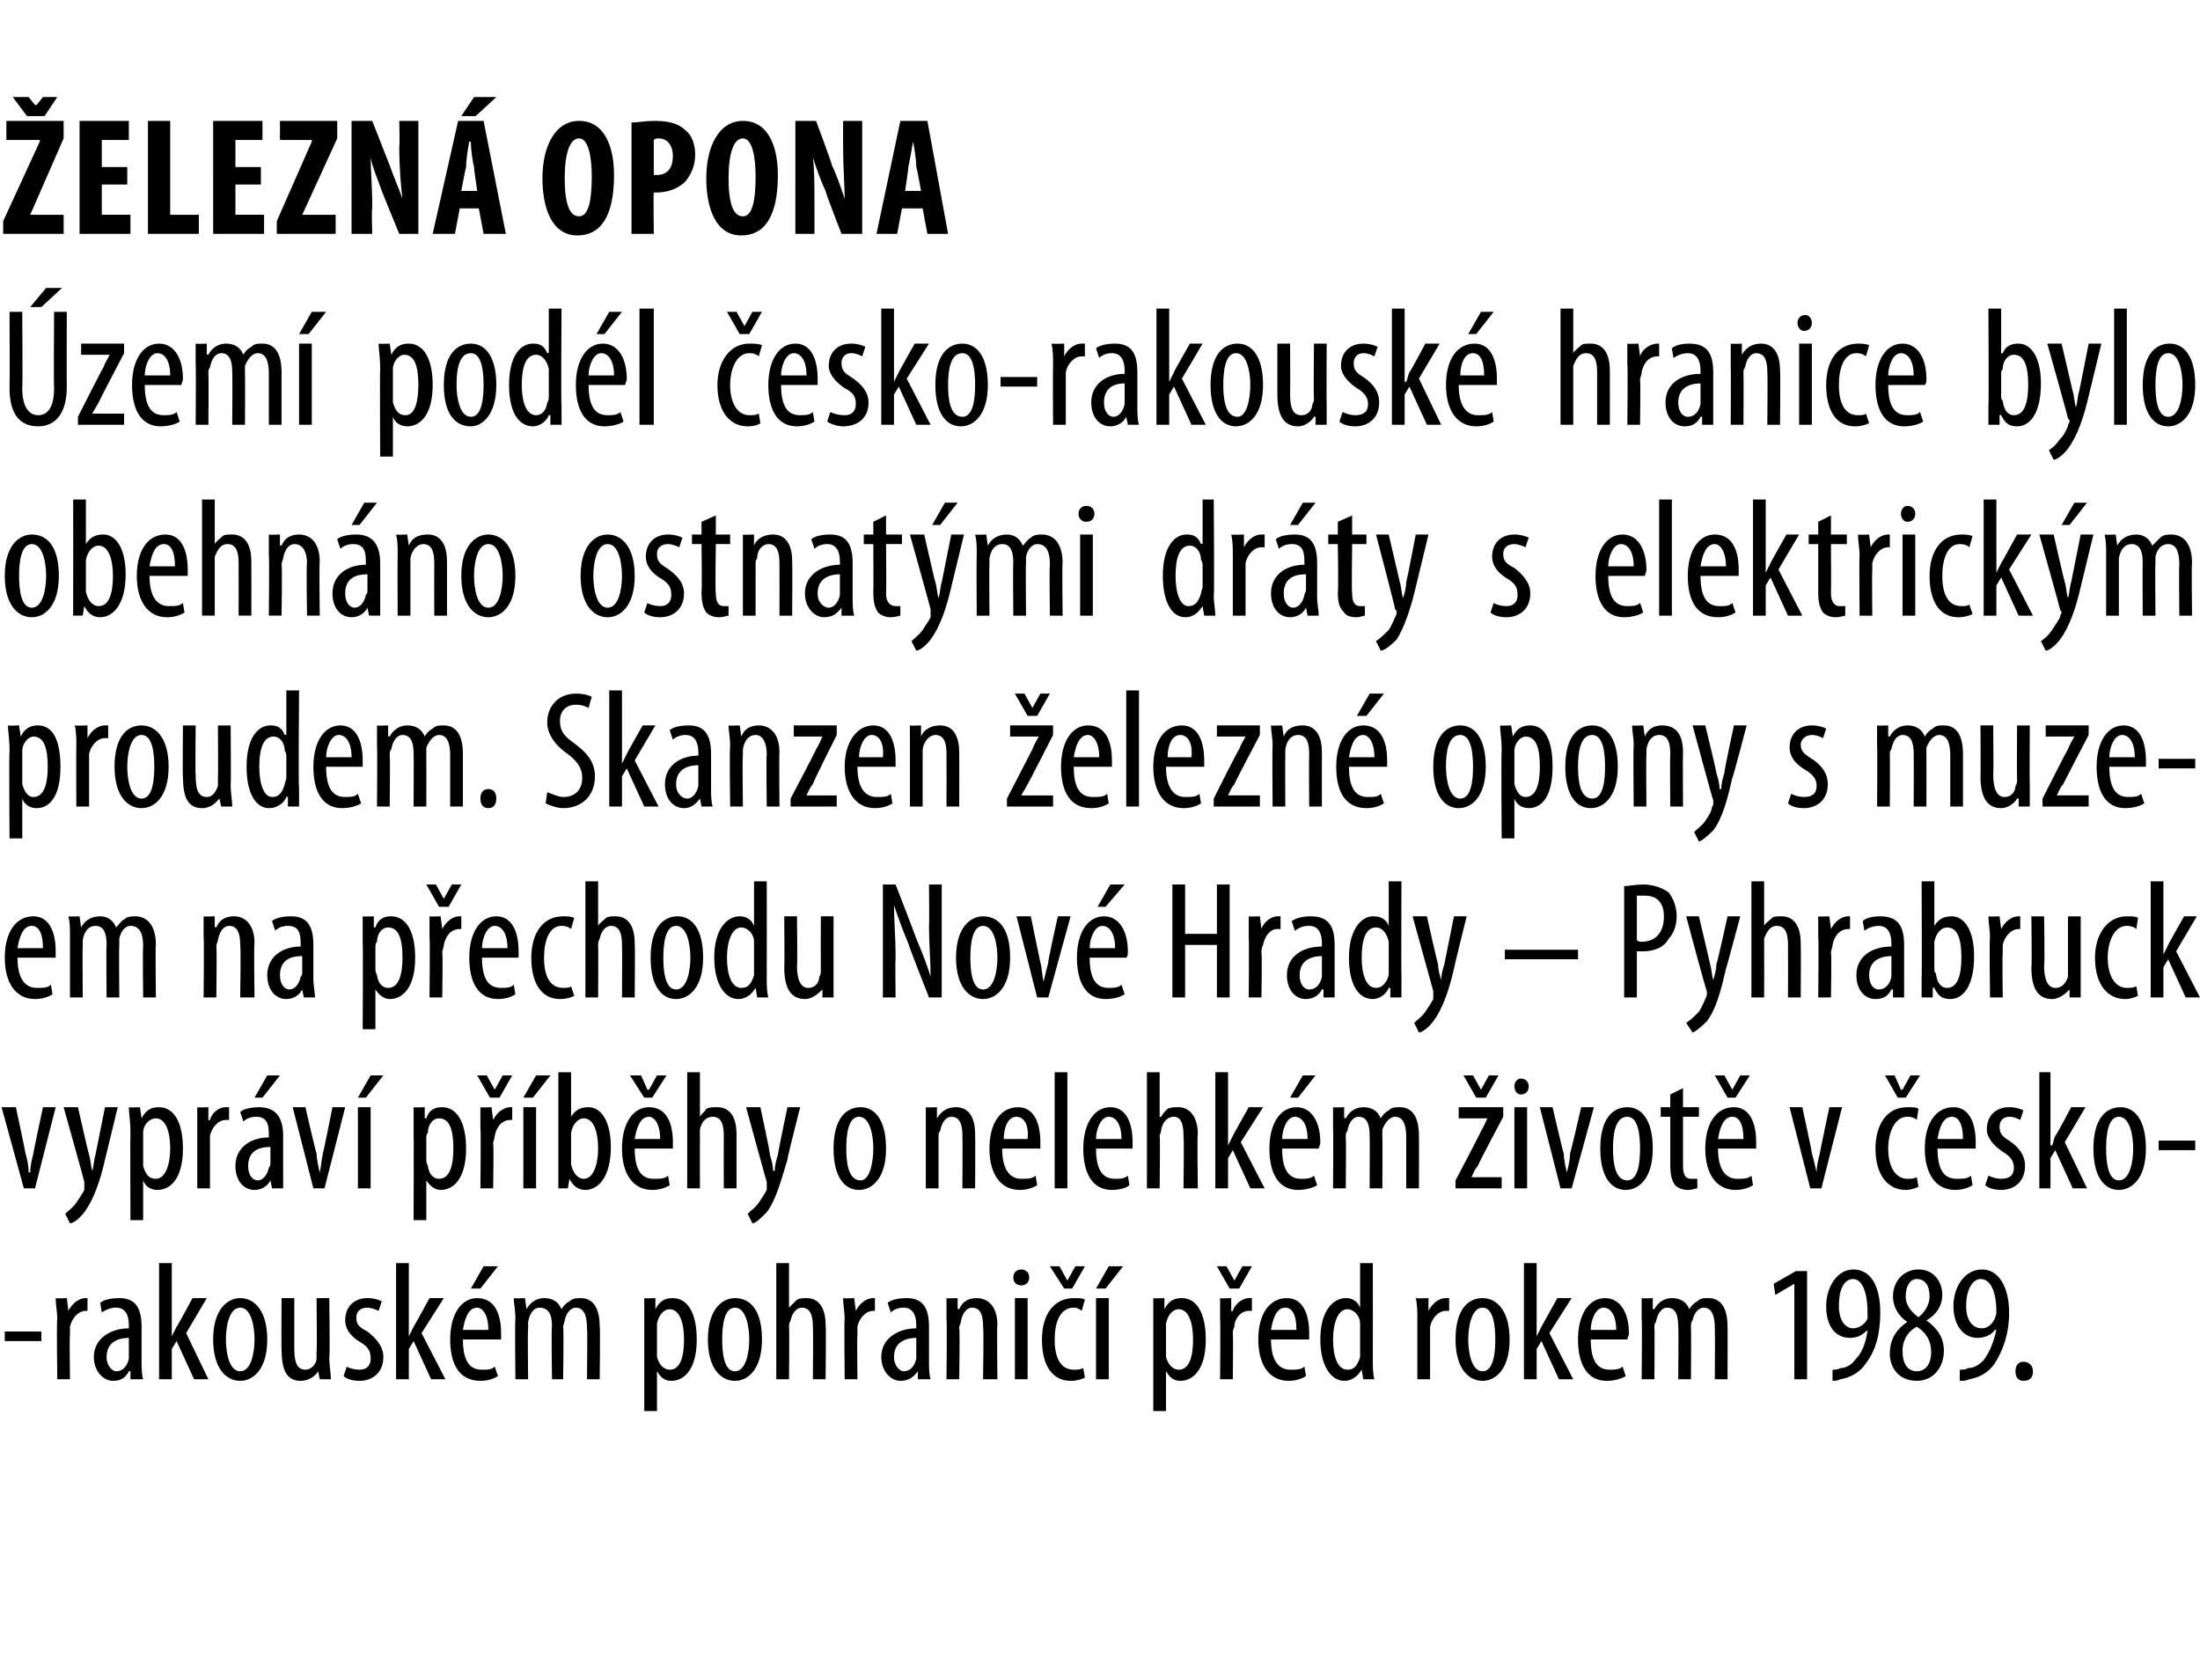
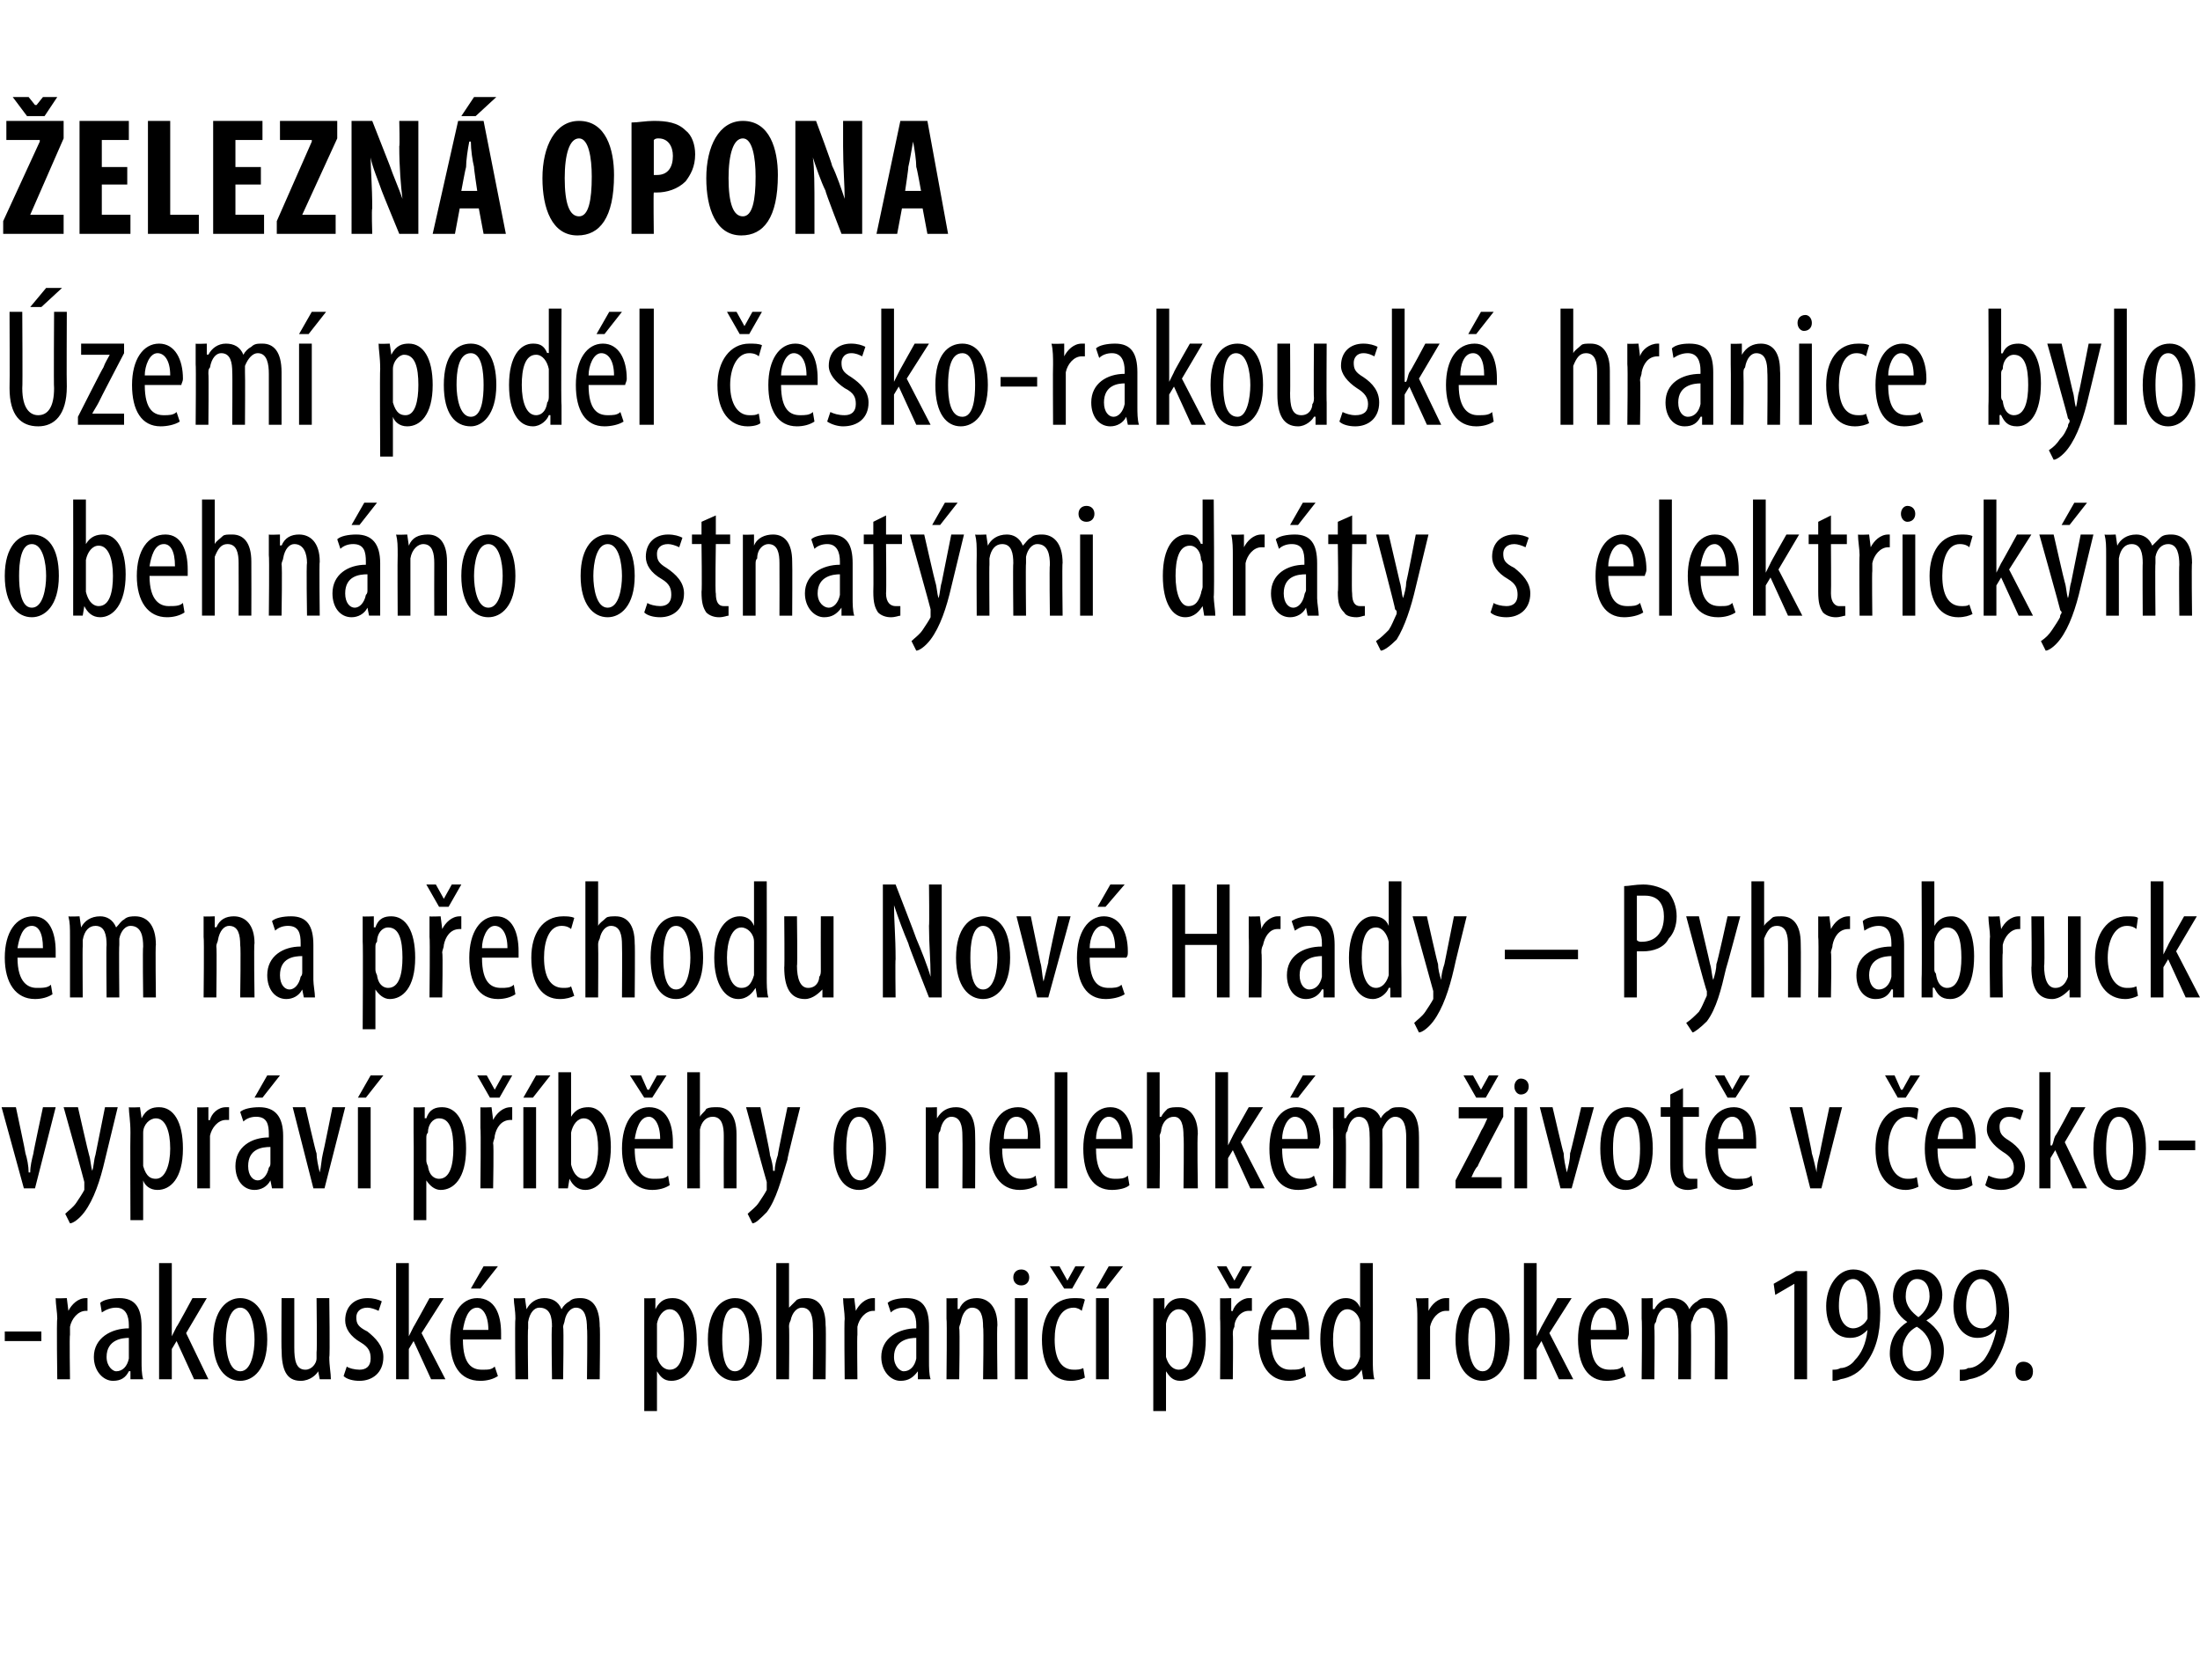
<svg xmlns="http://www.w3.org/2000/svg" version="1.1" width="138.3px" height="105.6px" viewBox="0 0 138.3 105.6">
  <desc>elezn opona zem pod l esko-rakousk hranice bylo obehn no ostnat mi dr ty s elektrick m proudem Skanzen elezn</desc>
  <defs />
  <g id="Polygon115310">
    <path d="m2.6 83.7v.6H.3v-.6h2.3zm1-.8c0-.4-.1-.9-.1-1.3c.01.03.7 0 .7 0l.1.8s0 .04 0 0c.2-.4.6-.8 1.1-.8h.1v.8h-.1c-.5 0-.9.5-1 1v.5c-.04 0 0 2.8 0 2.8h-.8s-.05-3.76 0-3.8zm5.3 2.7c0 .3 0 .8.1 1.1h-.8v-.5s-.05-.02-.1 0c-.2.4-.5.6-1 .6c-.6 0-1.2-.6-1.2-1.5c0-1.2 1.1-1.8 2.2-1.8v-.2c0-.6-.2-1.1-.8-1.1c-.3 0-.6.1-.9.3l-.1-.6c.2-.2.7-.3 1.2-.3c1 0 1.4.6 1.4 1.8v2.2zm-.8-1.5c-.4 0-1.4.1-1.4 1.2c0 .6.4.9.6.9c.4 0 .7-.3.8-.8v-1.3zm2.7-.1s.05-.01 0 0l.3-.6c.02.03 1-1.8 1-1.8h.9l-1.3 2.2l1.4 2.9h-.9l-1.1-2.4l-.3.5v1.9h-.8v-7.3h.8v4.6zm6 .2c0 1.9-.9 2.6-1.7 2.6c-.9 0-1.7-.8-1.7-2.6c0-1.9.9-2.6 1.7-2.6c.9 0 1.7.8 1.7 2.6zm-2.6 0c0 .8.2 2 .9 2c.7 0 .9-1.2.9-2c0-.8-.2-2-.9-2c-.7 0-.9 1.2-.9 2zm6.5 1.1c0 .6.1 1 .1 1.4h-.7l-.1-.5s0-.02 0 0c-.1.2-.5.6-1.1.6c-.9 0-1.2-.7-1.2-2c-.02.04 0-3.2 0-3.2h.8v3.1c0 .8.1 1.4.7 1.4c.4 0 .7-.4.7-.7v-.4c.04-.02 0-3.4 0-3.4h.8s.05 3.73 0 3.7zm1.1.6c.1.1.5.2.8.2c.4 0 .7-.2.7-.7c0-.4-.1-.7-.6-1c-.7-.4-1-.9-1-1.4c0-.9.6-1.4 1.4-1.4c.4 0 .7.1.9.2l-.2.6c-.2-.1-.5-.2-.7-.2c-.5 0-.7.3-.7.6c0 .4.1.6.7.9c.5.4 1 .9 1 1.6c0 1-.7 1.5-1.5 1.5c-.4 0-.8-.1-1-.3l.2-.6zm3.9-1.9s.03-.01 0 0l.3-.6c0 .03 1-1.8 1-1.8h.9l-1.4 2.2l1.5 2.9h-.9L26 84.3l-.3.5v1.9h-.8v-7.3h.8v4.6zm3.4.2c0 1.6.6 1.9 1.2 1.9c.4 0 .6 0 .8-.2l.2.6c-.3.2-.7.3-1.1.3c-1.3 0-1.9-1-1.9-2.6c0-1.6.7-2.6 1.7-2.6c1.1 0 1.5 1 1.5 2.2v.4h-2.4zm1.6-.6c0-1-.4-1.4-.7-1.4c-.6 0-.8.8-.9 1.4h1.6zm.6-4L30.2 81h-.6l.8-1.4h.9zm1.1 3.3c0-.6-.1-.9-.1-1.3c.02.03.7 0 .7 0l.1.7s-.01-.04 0 0c.2-.4.6-.7 1.1-.7c.5 0 .9.2 1.1.7c.1-.2.3-.4.5-.5c.2-.2.5-.2.7-.2c.7 0 1.2.5 1.2 1.8c.04-.05 0 3.3 0 3.3h-.8s.04-3.17 0-3.2c0-.6-.1-1.3-.7-1.3c-.3 0-.6.3-.7.8c0 .1-.1.3-.1.4c.05.05 0 3.3 0 3.3h-.7s-.05-3.32 0-3.3c0-.6-.1-1.2-.8-1.2c-.3 0-.6.3-.7.9v.4c-.04-.01 0 3.2 0 3.2h-.8s-.04-3.76 0-3.8zm8.1.3v-1.6c-.03.03.7 0 .7 0v.7s.04-.02 0 0c.3-.6.7-.7 1.1-.7c.9 0 1.5.9 1.5 2.6c0 1.9-.8 2.6-1.6 2.6c-.5 0-.7-.3-.9-.6c.03.01 0 0 0 0v2.5h-.8v-5.5zm.8 1.7v.4c.2.7.6.8.8.8c.7 0 .9-.9.9-1.9c0-1.1-.3-1.9-.9-1.9c-.4 0-.7.4-.8.9v1.7zm6.6-.7c0 1.9-.9 2.6-1.7 2.6c-.9 0-1.7-.8-1.7-2.6c0-1.9.9-2.6 1.7-2.6c1 0 1.7.8 1.7 2.6zm-2.5 0c0 .8.1 2 .8 2c.7 0 .9-1.2.9-2c0-.8-.2-2-.9-2c-.7 0-.8 1.2-.8 2zm3.4-4.8h.8v2.8s.05-.01 0 0l.5-.5c.2-.1.4-.1.6-.1c.7 0 1.2.5 1.2 1.7c.04.04 0 3.4 0 3.4h-.8s.03-3.26 0-3.3c0-.6-.1-1.2-.7-1.2c-.3 0-.6.3-.7.8c-.1.2-.1.3-.1.4c.03.03 0 3.3 0 3.3h-.8v-7.3zm4.3 3.5c0-.4-.1-.9-.1-1.3c.02.03.7 0 .7 0l.1.8s0 .04 0 0c.2-.4.6-.8 1.1-.8h.1v.8h-.1c-.5 0-.9.5-1 1v.5c-.03 0 0 2.8 0 2.8h-.8s-.04-3.76 0-3.8zm5.3 2.7c0 .3 0 .8.1 1.1h-.8v-.5s-.05-.02 0 0c-.3.4-.6.6-1.1.6c-.6 0-1.2-.6-1.2-1.5c0-1.2 1.1-1.8 2.2-1.8v-.2c0-.6-.2-1.1-.8-1.1c-.3 0-.6.1-.8.3l-.2-.6c.2-.2.7-.3 1.2-.3c1 0 1.4.6 1.4 1.8v2.2zm-.8-1.5c-.4 0-1.4.1-1.4 1.2c0 .6.4.9.6.9c.4 0 .7-.3.8-.8v-1.3zm1.9-1.2v-1.3c0 .03.7 0 .7 0v.7s.06-.05.1 0c.2-.5.6-.7 1.1-.7c.7 0 1.3.5 1.3 1.7c-.04 0 0 3.4 0 3.4h-.9s.05-3.25 0-3.3c0-.6-.1-1.2-.7-1.2c-.3 0-.6.3-.7.9c0 .1-.1.2-.1.4c.05.02 0 3.2 0 3.2h-.8s.04-3.76 0-3.8zm4.3 3.8v-5.1h.8v5.1h-.8zm.9-6.4c0 .3-.2.5-.5.5c-.3 0-.5-.2-.5-.5c0-.3.2-.5.5-.5c.3 0 .5.2.5.5zm3.5 6.3c-.2.1-.5.2-.9.2c-1.1 0-1.8-.9-1.8-2.6c0-1.5.7-2.6 2-2.6c.3 0 .6 0 .7.1l-.2.7c-.1-.1-.3-.2-.5-.2c-.9 0-1.2 1-1.2 2c0 1.2.4 1.9 1.2 1.9c.2 0 .4 0 .6-.1l.1.6zM66.9 81l-.9-1.4h.6l.5.9l.5-.9h.6l-.8 1.4h-.5zm2 5.7v-5.1h.8v5.1h-.8zm1.7-7.1L69.5 81h-.6l.8-1.4h.9zm1.9 3.6v-1.6c-.03.03.7 0 .7 0v.7s.04-.02 0 0c.3-.6.7-.7 1.1-.7c.9 0 1.5.9 1.5 2.6c0 1.9-.8 2.6-1.6 2.6c-.5 0-.7-.3-.9-.6c.03.01 0 0 0 0v2.5h-.8v-5.5zm.8 1.7v.4c.2.7.6.8.8.8c.7 0 .9-.9.9-1.9c0-1.1-.3-1.9-.9-1.9c-.4 0-.7.4-.8.9v1.7zm3.4-2v-1.3c-.02.03.7 0 .7 0v.8s.07.04.1 0c.1-.4.6-.8 1-.8h.2v.8h-.2c-.5 0-.9.5-.9 1c-.1.2-.1.3-.1.5c.03 0 0 2.8 0 2.8h-.8s.03-3.76 0-3.8zm.6-1.9l-.8-1.4h.6l.5.9l.5-.9h.6l-.8 1.4h-.6zm2.6 3.2c0 1.6.7 1.9 1.2 1.9c.4 0 .7 0 .9-.2l.1.6c-.3.2-.7.3-1.1.3c-1.2 0-1.9-1-1.9-2.6c0-1.6.7-2.6 1.8-2.6c1 0 1.4 1 1.4 2.2v.4h-2.4zm1.6-.6c0-1-.3-1.4-.7-1.4c-.6 0-.8.8-.9 1.4h1.6zm4.8-4.2s.01 6.09 0 6.1c0 .3 0 .9.1 1.2h-.7l-.1-.6s-.02-.02 0 0c-.2.3-.5.7-1.1.7c-.8 0-1.5-.9-1.5-2.6c0-1.8.8-2.6 1.6-2.6c.3 0 .7.1.9.6c-.01-.04 0 0 0 0v-2.8h.8zm-.8 4.2v-.4c0-.5-.4-.9-.8-.9c-.6 0-.9.9-.9 1.9c0 1.1.3 1.9.9 1.9c.3 0 .6-.1.8-.8v-1.7zm3.6-.7c0-.4 0-.9-.1-1.3c.04.03.8 0 .8 0v.8s.03.04 0 0c.2-.4.6-.8 1.1-.8h.2v.8h-.2c-.5 0-.9.5-1 1v3.3h-.8v-3.8zm5.8 1.3c0 1.9-.9 2.6-1.7 2.6c-.9 0-1.7-.8-1.7-2.6c0-1.9.8-2.6 1.7-2.6c.9 0 1.7.8 1.7 2.6zm-2.6 0c0 .8.2 2 .9 2c.7 0 .8-1.2.8-2c0-.8-.1-2-.8-2c-.7 0-.9 1.2-.9 2zm4.3-.2s.01-.01 0 0l.3-.6l1-1.8h.9l-1.4 2.2l1.5 2.9h-.9l-1.1-2.4l-.3.5v1.9h-.8v-7.3h.8v4.6zm3.4.2c0 1.6.6 1.9 1.2 1.9c.3 0 .6 0 .8-.2l.2.6c-.3.2-.8.3-1.2.3c-1.2 0-1.8-1-1.8-2.6c0-1.6.7-2.6 1.7-2.6c1 0 1.5 1 1.5 2.2c0 .2-.1.3-.1.4H100zm1.6-.6c0-1-.4-1.4-.8-1.4c-.5 0-.8.8-.8 1.4h1.6zm1.6-.7v-1.3c0 .03.7 0 .7 0v.7s.06-.04.1 0c.2-.4.6-.7 1.1-.7c.5 0 .9.2 1.1.7c.1-.2.3-.4.5-.5c.2-.2.4-.2.7-.2c.7 0 1.2.5 1.2 1.8c.01-.05 0 3.3 0 3.3h-.8s.02-3.17 0-3.2c0-.6-.1-1.3-.7-1.3c-.3 0-.6.3-.7.8c-.1.1-.1.3-.1.4c.02.05 0 3.3 0 3.3h-.8s.03-3.32 0-3.3c0-.6-.1-1.2-.7-1.2c-.3 0-.6.3-.7.9c-.1.1-.1.2-.1.4c.03-.01 0 3.2 0 3.2h-.8s.04-3.76 0-3.8zm9.6-2.2l-1.2.7l-.1-.7l1.4-.8h.7v6.8h-.8v-6zm2.4 5.4c.2 0 .3 0 .5-.1c.3 0 .7-.2.9-.5c.4-.4.7-1 .8-1.9c-.3.3-.6.5-1.1.5c-.9 0-1.5-.7-1.5-2c0-1.2.7-2.3 1.7-2.3c1.2 0 1.7 1.2 1.7 2.7c0 1.4-.3 2.4-.9 3.2c-.4.6-1 .9-1.6 1c-.2.1-.4.1-.5.1v-.7zm.4-4c0 .9.4 1.4.9 1.4c.3 0 .7-.2.9-.6v-.4c0-1.4-.4-2.1-.9-2.1c-.5 0-.9.5-.9 1.7zm4.3 1c-.6-.4-.9-1-.9-1.6c0-1 .7-1.7 1.6-1.7c1 0 1.5.8 1.5 1.6c0 .6-.3 1.2-1 1.6c.7.5 1.1 1.1 1.1 1.9c0 1.1-.7 1.9-1.7 1.9c-1.2 0-1.7-.9-1.7-1.7c0-1 .5-1.6 1.1-2zm1.5 1.9c0-.8-.4-1.3-.9-1.6c-.6.3-.9.9-.9 1.5c0 .8.3 1.3.9 1.3c.5 0 .9-.4.9-1.2zm-1.6-3.5c0 .6.4 1 .8 1.3c.4-.3.7-.8.7-1.3c0-.7-.3-1.1-.8-1.1c-.4 0-.7.4-.7 1.1zm3.4 4.6c.2 0 .4 0 .5-.1c.4 0 .7-.2 1-.5c.3-.4.6-1 .8-1.9h-.1c-.2.3-.6.5-1.1.5c-.8 0-1.5-.7-1.5-2c0-1.2.7-2.3 1.8-2.3c1.1 0 1.7 1.2 1.7 2.7c0 1.4-.4 2.4-.9 3.2c-.4.6-1 .9-1.6 1c-.2.1-.4.1-.6.1v-.7zm.4-4c0 .9.4 1.4 1 1.4c.3 0 .6-.2.8-.6c0-.1.1-.2.1-.4c0-1.4-.4-2.1-1-2.1c-.4 0-.9.5-.9 1.7zm3.1 4.1c0-.4.2-.6.5-.6c.3 0 .6.2.6.6c0 .4-.2.6-.6.6c-.3 0-.5-.2-.5-.6z" stroke="none" fill="#000" />
  </g>
  <g id="Polygon115309">
    <path d="m1 69.6s.62 2.89.6 2.9c.1.3.2.8.2 1.2h.1c0-.4.1-.8.2-1.2c-.02-.01.6-2.9.6-2.9h.8l-1.3 5.1h-.7L.1 69.6h.9zm3.9 0s.67 2.95.7 3c.1.3.1.7.2 1c.1-.3.1-.7.2-1l.6-3h.8l-.8 3.3c-.3 1.3-.7 2.5-1.3 3.3c-.3.4-.7.7-.9.7l-.3-.6c.2-.2.5-.4.7-.7c.2-.3.4-.6.5-.8v-.5c.02.01-1.3-4.7-1.3-4.7h.9zm3.3 1.6c0-.8-.1-1.2-.1-1.6c.04.03.7 0 .7 0l.1.7s.01-.02 0 0c.3-.6.7-.7 1.1-.7c.9 0 1.5.9 1.5 2.6c0 1.9-.8 2.6-1.6 2.6c-.5 0-.8-.3-.9-.6c0 .01 0 0 0 0v2.5h-.8s-.02-5.48 0-5.5zm.8 1.7v.4c.2.7.5.8.8.8c.6 0 .9-.9.9-1.9c0-1.1-.3-1.9-.9-1.9c-.4 0-.8.4-.8.9v1.7zm3.4-2v-1.3c-.04.03.7 0 .7 0v.8s.05.04.1 0c.1-.4.5-.8 1-.8h.2v.8h-.2c-.5 0-.9.5-1 1v3.3h-.8v-3.8zm5.4 2.7v1.1h-.7l-.1-.5s0-.02 0 0c-.2.4-.6.6-1 .6c-.7 0-1.2-.6-1.2-1.5c0-1.2 1-1.8 2.1-1.8v-.2c0-.6-.1-1.1-.8-1.1c-.3 0-.6.1-.8.3l-.2-.6c.2-.2.7-.3 1.2-.3c1 0 1.5.6 1.5 1.8v2.2zm-.8-1.5c-.5 0-1.4.1-1.4 1.2c0 .6.3.9.6.9c.3 0 .6-.3.7-.8c.1-.1.1-.2.1-.3v-1zm.6-4.5L16.5 69h-.5l.8-1.4h.8zm1.6 2s.66 2.89.7 2.9c0 .3.1.8.2 1.2c.1-.4.1-.8.2-1.2c.02-.01.6-2.9.6-2.9h.8l-1.3 5.1h-.7l-1.3-5.1h.8zm3.3 5.1v-5.1h.8v5.1h-.8zm1.6-7.1L23 69h-.5l.8-1.4h.8zm1.9 3.6v-1.6c-.02.03.7 0 .7 0v.7s.06-.02.1 0c.2-.6.6-.7 1-.7c.9 0 1.5.9 1.5 2.6c0 1.9-.8 2.6-1.6 2.6c-.4 0-.7-.3-.9-.6c.04.01 0 0 0 0v2.5h-.8s.02-5.48 0-5.5zm.8 1.7c0 .1 0 .2.1.4c.1.7.5.8.7.8c.7 0 .9-.9.9-1.9c0-1.1-.2-1.9-.9-1.9c-.4 0-.7.4-.7.9c-.1.1-.1.2-.1.4v1.3zm3.4-2v-1.3c0 .03.7 0 .7 0l.1.8s-.01.04 0 0c.2-.4.6-.8 1.1-.8h.1v.8h-.1c-.6 0-.9.5-1 1c0 .2-.1.3-.1.5c.05 0 0 2.8 0 2.8h-.8s.04-3.76 0-3.8zm.6-1.9l-.8-1.4h.6l.5.9l.5-.9h.6l-.8 1.4h-.6zm2.1 5.7v-5.1h.8v5.1h-.8zm1.7-7.1L33.5 69h-.6l.8-1.4h.9zm.5-.2h.8v2.8s.01.04 0 0c.3-.5.7-.6 1.1-.6c.8 0 1.4.9 1.4 2.5c0 1.9-.8 2.7-1.6 2.7c-.5 0-.8-.3-1-.7c.03-.05 0 0 0 0l-.1.6h-.6v-7.3zm.8 5.5v.3c.2.8.6.9.8.9c.6 0 .9-.9.9-1.9c0-1.1-.3-1.9-.9-1.9c-.4 0-.7.4-.8.9v1.7zm4-.7c0 1.6.6 1.9 1.2 1.9c.4 0 .7 0 .9-.2l.1.6c-.3.2-.7.3-1.1.3c-1.2 0-1.9-1-1.9-2.6c0-1.6.7-2.6 1.7-2.6c1.1 0 1.5 1 1.5 2.2v.4h-2.4zm1.6-.6c0-1-.4-1.4-.7-1.4c-.6 0-.8.8-.9 1.4h1.6zm-1-2.6l-.9-1.4h.7l.4.9h.1l.5-.9h.6L41 69h-.5zm2.7-1.6h.8v2.8s.01-.01 0 0c.1-.2.3-.3.4-.5c.2-.1.4-.1.7-.1c.7 0 1.2.5 1.2 1.7v3.4h-.8s-.01-3.26 0-3.3c0-.6-.1-1.2-.7-1.2c-.4 0-.7.3-.8.8v.4c-.01.03 0 3.3 0 3.3h-.8v-7.3zm4.6 2.2s.64 2.95.6 3c.1.3.2.7.2 1h.1c0-.3.1-.7.2-1c-.02-.04.6-3 .6-3h.8s-.84 3.3-.8 3.3c-.4 1.3-.7 2.5-1.3 3.3c-.4.4-.7.7-.9.7l-.3-.6c.2-.2.5-.4.7-.7c.2-.3.4-.6.5-.8v-.5c-.01.01-1.3-4.7-1.3-4.7h.9zm7.9 2.6c0 1.9-.9 2.6-1.7 2.6c-.9 0-1.6-.8-1.6-2.6c0-1.9.8-2.6 1.7-2.6c.9 0 1.6.8 1.6 2.6zm-2.5 0c0 .8.1 2 .9 2c.6 0 .8-1.2.8-2c0-.8-.2-2-.9-2c-.7 0-.8 1.2-.8 2zm5-1.3v-1.3c-.04.03.7 0 .7 0v.7s.03-.05 0 0c.3-.5.7-.7 1.2-.7c.7 0 1.2.5 1.2 1.7c.02 0 0 3.4 0 3.4h-.8s.02-3.25 0-3.3c0-.6-.1-1.2-.7-1.2c-.3 0-.6.3-.7.9c-.1.1-.1.2-.1.4v3.2h-.8v-3.8zm4.8 1.3c0 1.6.7 1.9 1.2 1.9c.4 0 .7 0 .9-.2l.1.6c-.3.2-.7.3-1.1.3c-1.2 0-1.9-1-1.9-2.6c0-1.6.7-2.6 1.8-2.6c1 0 1.4 1 1.4 2.2v.4H63zm1.6-.6c.1-1-.3-1.4-.7-1.4c-.6 0-.8.8-.8 1.4h1.5zm1.7-4.2h.8v7.3h-.8v-7.3zm2.6 4.8c0 1.6.6 1.9 1.2 1.9c.3 0 .6 0 .8-.2l.1.6c-.2.2-.7.3-1.1.3c-1.2 0-1.8-1-1.8-2.6c0-1.6.7-2.6 1.7-2.6c1 0 1.4 1 1.4 2.2v.4h-2.3zm1.6-.6c0-1-.4-1.4-.8-1.4c-.5 0-.8.8-.8 1.4h1.6zm1.6-4.2h.8v2.8h.1c.1-.2.2-.3.4-.5c.2-.1.4-.1.7-.1c.6 0 1.2.5 1.2 1.7c-.05.04 0 3.4 0 3.4h-.9s.04-3.26 0-3.3c0-.6-.1-1.2-.6-1.2c-.4 0-.7.3-.8.8c0 .2-.1.3-.1.4c.04.03 0 3.3 0 3.3h-.8v-7.3zm5.1 4.6s0-.01 0 0l.3-.6c-.03.03 1-1.8 1-1.8h.9L78 71.8l1.5 2.9h-.9l-1.1-2.4l-.3.5v1.9h-.8v-7.3h.8v4.6zm3.4.2c0 1.6.6 1.9 1.2 1.9c.3 0 .6 0 .8-.2l.2.6c-.3.2-.8.3-1.2.3c-1.2 0-1.8-1-1.8-2.6c0-1.6.7-2.6 1.7-2.6c1 0 1.5 1 1.5 2.2c0 .2-.1.3-.1.4h-2.3zm1.6-.6c0-1-.4-1.4-.8-1.4c-.5 0-.8.8-.8 1.4h1.6zm.5-4L81.6 69h-.5l.8-1.4h.8zm1.1 3.3v-1.3c-.01.03.7 0 .7 0v.7s.05-.04.1 0c.2-.4.6-.7 1.1-.7c.5 0 .9.2 1.1.7c.1-.2.3-.4.5-.5c.2-.2.4-.2.7-.2c.7 0 1.2.5 1.2 1.8c.01-.05 0 3.3 0 3.3h-.8v-3.2c0-.6-.1-1.3-.7-1.3c-.3 0-.6.3-.8.8v.4c.02.05 0 3.3 0 3.3h-.8s.02-3.32 0-3.3c0-.6-.1-1.2-.7-1.2c-.3 0-.6.3-.7.9c-.1.1-.1.2-.1.4c.03-.01 0 3.2 0 3.2h-.8s.03-3.76 0-3.8zm7.7 3.3s1.65-3.13 1.6-3.1c.2-.3.3-.6.4-.8c.05.02 0 0 0 0h-1.8v-.7h2.8v.6s-1.63 3.06-1.6 3.1c-.2.2-.3.5-.4.7c-.04.02 0 0 0 0h1.9v.7h-2.9v-.5zm1.3-5.2l-.8-1.4h.6l.5.9l.5-.9h.6l-.8 1.4h-.6zm2.4 5.7v-5.1h.8v5.1h-.8zm.9-6.4c0 .3-.2.5-.5.5c-.2 0-.4-.2-.4-.5c0-.3.2-.5.4-.5c.3 0 .5.2.5.5zm1.5 1.3s.67 2.89.7 2.9c0 .3.1.8.2 1.2c.1-.4.2-.8.2-1.2c.03-.01.7-2.9.7-2.9h.8l-1.4 5.1h-.7l-1.3-5.1h.8zm6.3 2.6c0 1.9-.9 2.6-1.7 2.6c-.9 0-1.6-.8-1.6-2.6c0-1.9.8-2.6 1.7-2.6c.9 0 1.6.8 1.6 2.6zm-2.5 0c0 .8.1 2 .9 2c.7 0 .8-1.2.8-2c0-.8-.1-2-.8-2c-.8 0-.9 1.2-.9 2zm4.4-3.8v1.2h1v.6h-1v3.1c0 .6.2.8.5.8h.4v.6c-.1 0-.3.1-.6.1c-.3 0-.6-.1-.8-.3c-.2-.3-.3-.6-.3-1.3v-3h-.6v-.6h.6v-.8l.8-.4zm2.2 3.8c0 1.6.7 1.9 1.2 1.9c.4 0 .7 0 .9-.2l.1.6c-.3.2-.7.3-1.1.3c-1.2 0-1.9-1-1.9-2.6c0-1.6.7-2.6 1.8-2.6c1 0 1.4 1 1.4 2.2v.4H108zm1.6-.6c0-1-.3-1.4-.7-1.4c-.6 0-.8.8-.9 1.4h1.6zm-1-2.6l-.8-1.4h.6l.5.9l.5-.9h.6l-.9 1.4h-.5zm4.7.6s.63 2.89.6 2.9c.1.3.2.8.3 1.2c0-.4.1-.8.2-1.2c-.01-.01.6-2.9.6-2.9h.8l-1.3 5.1h-.7l-1.3-5.1h.8zm7.3 5c-.2.1-.5.2-.8.2c-1.1 0-1.9-.9-1.9-2.6c0-1.5.7-2.6 2-2.6c.3 0 .6 0 .7.1l-.1.7c-.1-.1-.3-.2-.6-.2c-.8 0-1.2 1-1.2 2c0 1.2.5 1.9 1.2 1.9c.2 0 .4 0 .6-.1l.1.6zm-1.3-5.6l-.8-1.4h.6l.4.9h.1l.5-.9h.6l-.9 1.4h-.5zm2.5 3.2c0 1.6.6 1.9 1.2 1.9c.4 0 .7 0 .9-.2l.1.6c-.3.2-.7.3-1.1.3c-1.2 0-1.9-1-1.9-2.6c0-1.6.7-2.6 1.8-2.6c1 0 1.4 1 1.4 2.2v.4h-2.4zm1.6-.6c0-1-.3-1.4-.7-1.4c-.6 0-.8.8-.9 1.4h1.6zm1.6 2.3c.2.1.5.2.8.2c.5 0 .8-.2.8-.7c0-.4-.2-.7-.7-1c-.6-.4-1-.9-1-1.4c0-.9.6-1.4 1.4-1.4c.4 0 .7.1.9.2l-.2.6c-.2-.1-.4-.2-.7-.2c-.4 0-.6.3-.6.6c0 .4.1.6.6.9c.6.4 1 .9 1 1.6c0 1-.7 1.5-1.5 1.5c-.4 0-.8-.1-1-.3l.2-.6zm3.9-1.9h.1c.1-.2.1-.4.2-.6c.04.03 1-1.8 1-1.8h.9l-1.3 2.2l1.4 2.9h-.9l-1.1-2.4l-.3.5v1.9h-.7v-7.3h.7v4.6zm6 .2c0 1.9-.9 2.6-1.7 2.6c-.9 0-1.6-.8-1.6-2.6c0-1.9.8-2.6 1.7-2.6c.9 0 1.6.8 1.6 2.6zm-2.5 0c0 .8.1 2 .8 2c.7 0 .9-1.2.9-2c0-.8-.2-2-.9-2c-.7 0-.8 1.2-.8 2zm5.6-.5v.6h-2.3v-.6h2.3z" stroke="none" fill="#000" />
  </g>
  <g id="Polygon115308">
    <path d="m1.1 60.2c0 1.6.7 1.9 1.2 1.9c.4 0 .7 0 .9-.2l.1.6c-.3.2-.7.3-1.1.3c-1.2 0-1.9-1-1.9-2.6c0-1.6.7-2.6 1.8-2.6c1 0 1.4 1 1.4 2.2v.4H1.1zm1.6-.6c0-1-.3-1.4-.7-1.4c-.6 0-.8.8-.9 1.4h1.6zm1.7-.7c0-.6 0-.9-.1-1.3c.04.03.7 0 .7 0l.1.7s.01-.04 0 0c.2-.4.6-.7 1.2-.7c.4 0 .8.2 1 .7c.2-.2.3-.4.5-.5c.2-.2.5-.2.7-.2c.7 0 1.3.5 1.3 1.8c-.04-.05 0 3.3 0 3.3h-.8s-.04-3.17 0-3.2c0-.6-.1-1.3-.8-1.3c-.3 0-.6.3-.7.8v.4c-.03.05 0 3.3 0 3.3h-.8s-.03-3.32 0-3.3c0-.6-.1-1.2-.7-1.2c-.4 0-.7.3-.8.9v.4c-.02-.01 0 3.2 0 3.2h-.8v-3.8zm8.4 0v-1.3c0 .03.7 0 .7 0v.7s.06-.05.1 0c.2-.5.6-.7 1.1-.7c.7 0 1.3.5 1.3 1.7c-.05 0 0 3.4 0 3.4h-.9s.05-3.25 0-3.3c0-.6-.1-1.2-.7-1.2c-.3 0-.6.3-.7.9c0 .1-.1.2-.1.4c.04.02 0 3.2 0 3.2h-.8s.04-3.76 0-3.8zm6.9 2.7c0 .3.1.8.1 1.1h-.7l-.1-.5s-.01-.02 0 0c-.2.4-.6.6-1 .6c-.7 0-1.2-.6-1.2-1.5c0-1.2 1-1.8 2.1-1.8v-.2c0-.6-.1-1.1-.8-1.1c-.3 0-.6.1-.8.3l-.2-.6c.2-.2.7-.3 1.2-.3c1 0 1.4.6 1.4 1.8v2.2zm-.7-1.5c-.5 0-1.4.1-1.4 1.2c0 .6.3.9.6.9c.3 0 .6-.3.7-.8c.1-.1.1-.2.1-.3v-1zm3.8-.9v-1.6c-.02.03.7 0 .7 0v.7s.06-.02.1 0c.2-.6.6-.7 1-.7c.9 0 1.5.9 1.5 2.6c0 1.9-.8 2.6-1.6 2.6c-.4 0-.7-.3-.9-.6c.04.01 0 0 0 0v2.5h-.8s.03-5.48 0-5.5zm.8 1.7c0 .1 0 .2.1.4c.1.7.5.8.7.8c.7 0 .9-.9.9-1.9c0-1.1-.2-1.9-.9-1.9c-.4 0-.7.4-.7.9c-.1.1-.1.2-.1.4v1.3zm3.4-2v-1.3c0 .03.7 0 .7 0l.1.8s-.01.04 0 0c.2-.4.6-.8 1.1-.8h.1v.8h-.1c-.6 0-.9.5-1 1c0 .2-.1.3-.1.5c.05 0 0 2.8 0 2.8h-.8s.04-3.76 0-3.8zm.6-1.9l-.8-1.4h.6l.5.9l.5-.9h.6l-.8 1.4h-.6zm2.7 3.2c0 1.6.6 1.9 1.2 1.9c.3 0 .6 0 .8-.2l.1.6c-.3.2-.7.3-1.1.3c-1.2 0-1.8-1-1.8-2.6c0-1.6.7-2.6 1.7-2.6c1 0 1.4 1 1.4 2.2v.4h-2.3zm1.6-.6c0-1-.4-1.4-.8-1.4c-.5 0-.8.8-.8 1.4h1.6zm4.2 3c-.2.1-.5.2-.9.2c-1.1 0-1.8-.9-1.8-2.6c0-1.5.7-2.6 2-2.6c.2 0 .5 0 .7.1l-.2.7c-.1-.1-.3-.2-.6-.2c-.8 0-1.1 1-1.1 2c0 1.2.4 1.9 1.2 1.9c.2 0 .4 0 .5-.1l.2.6zm.7-7.2h.8v2.8s.04-.01 0 0c.1-.2.3-.3.5-.5c.1-.1.4-.1.6-.1c.7 0 1.2.5 1.2 1.7c.03.04 0 3.4 0 3.4h-.8s.02-3.26 0-3.3c0-.6-.1-1.2-.7-1.2c-.3 0-.6.3-.7.8c-.1.2-.1.3-.1.4c.02.03 0 3.3 0 3.3h-.8v-7.3zm7.4 4.8c0 1.9-.9 2.6-1.7 2.6c-.9 0-1.6-.8-1.6-2.6c0-1.9.8-2.6 1.7-2.6c.9 0 1.6.8 1.6 2.6zm-2.5 0c0 .8.1 2 .8 2c.7 0 .9-1.2.9-2c0-.8-.2-2-.9-2c-.7 0-.8 1.2-.8 2zm6.5-4.8s.01 6.09 0 6.1c0 .3 0 .9.1 1.2h-.7l-.1-.6s-.02-.02 0 0c-.2.3-.5.7-1.1.7c-.8 0-1.5-.9-1.5-2.6c0-1.8.8-2.6 1.6-2.6c.3 0 .7.1.9.6c-.01-.04 0 0 0 0v-2.8h.8zm-.8 4.2v-.4c0-.5-.4-.9-.8-.9c-.6 0-.9.9-.9 1.9c0 1.1.3 1.9.9 1.9c.3 0 .6-.1.8-.8v-1.7zm5 1.7v1.4h-.7v-.5s-.05-.02 0 0c-.2.2-.6.6-1.1.6c-.9 0-1.3-.7-1.3-2c.03.04 0-3.2 0-3.2h.8s.04 3.13 0 3.1c0 .8.2 1.4.7 1.4c.5 0 .7-.4.7-.7c.1-.1.1-.3.1-.4c-.01-.02 0-3.4 0-3.4h.8v3.7zm3.1 1.4v-7.1h.8s1.3 3.35 1.3 3.4c.3.7.7 1.7.9 2.4c0-1.1-.1-2-.1-3.2c.03-.03 0-2.6 0-2.6h.8v7.1h-.8s-1.34-3.39-1.3-3.4c-.3-.7-.6-1.5-.9-2.4c0 1 .1 1.9.1 3.4c-.03-.03 0 2.4 0 2.4h-.8zm8-2.5c0 1.9-.9 2.6-1.7 2.6c-.9 0-1.7-.8-1.7-2.6c0-1.9.9-2.6 1.7-2.6c1 0 1.7.8 1.7 2.6zm-2.5 0c0 .8.1 2 .8 2c.7 0 .9-1.2.9-2c0-.8-.2-2-.9-2c-.7 0-.8 1.2-.8 2zm3.8-2.6l.6 2.9c.1.3.1.8.2 1.2l.3-1.2c-.05-.01.6-2.9.6-2.9h.8l-1.4 5.1h-.7l-1.3-5.1h.9zm3.7 2.6c0 1.6.6 1.9 1.2 1.9c.3 0 .6 0 .8-.2l.2.6c-.3.2-.8.3-1.2.3c-1.2 0-1.8-1-1.8-2.6c0-1.6.7-2.6 1.7-2.6c1 0 1.5 1 1.5 2.2c0 .2 0 .3-.1.4h-2.3zm1.6-.6c0-1-.4-1.4-.8-1.4c-.5 0-.8.8-.8 1.4h1.6zm.6-4L69.5 57h-.5l.8-1.4h.9zm3.8 0v3.1h2v-3.1h.8v7.1h-.8v-3.3h-2v3.3h-.8v-7.1h.8zm4 3.3v-1.3c-.01.03.7 0 .7 0l.1.8s-.03.04 0 0c.1-.4.6-.8 1-.8h.2v.8h-.2c-.5 0-.8.5-.9 1c-.1.2-.1.3-.1.5c.04 0 0 2.8 0 2.8h-.8s.03-3.76 0-3.8zm5.4 2.7v1.1h-.7v-.5s-.07-.02-.1 0c-.2.4-.6.6-1 .6c-.7 0-1.2-.6-1.2-1.5c0-1.2 1-1.8 2.2-1.8v-.2c0-.6-.2-1.1-.8-1.1c-.4 0-.6.1-.9.3l-.2-.6c.3-.2.7-.3 1.2-.3c1.1 0 1.5.6 1.5 1.8v2.2zm-.8-1.5c-.4 0-1.4.1-1.4 1.2c0 .6.3.9.6.9c.4 0 .7-.3.8-.8v-1.3zm5-4.7s-.02 6.09 0 6.1v1.2h-.7v-.6s-.05-.02-.1 0c-.1.3-.5.7-1 .7c-.9 0-1.5-.9-1.5-2.6c0-1.8.8-2.6 1.5-2.6c.4 0 .8.1 1 .6c-.03-.04 0 0 0 0v-2.8h.8zm-.8 4.2v-.4c-.1-.5-.4-.9-.8-.9c-.7 0-.9.9-.9 1.9c0 1.1.3 1.9.9 1.9c.2 0 .6-.1.8-.8v-1.7zm2.4-2s.66 2.95.7 3c0 .3.1.7.2 1c0-.3.1-.7.2-1l.6-3h.8s-.82 3.3-.8 3.3c-.3 1.3-.7 2.5-1.3 3.3c-.3.4-.7.7-.9.7l-.3-.6c.2-.2.5-.4.7-.7c.2-.3.4-.6.5-.8v-.5l-1.3-4.7h.9zm9.5 2.1v.6h-4.6v-.6h4.6zm2.9-4c.3 0 .7-.1 1.2-.1c.6 0 1.2.2 1.6.5c.3.4.5.9.5 1.5c0 .6-.2 1.1-.5 1.4c-.3.6-1 .8-1.6.8h-.4v2.9h-.8v-7zm.8 3.4c.1.1.2.1.3.1c.8 0 1.4-.5 1.4-1.6c0-.7-.3-1.3-1.2-1.3h-.5v2.8zm3.9-1.5s.7 2.95.7 3c.1.3.1.7.2 1c.1-.3.2-.7.2-1c.05-.04.7-3 .7-3h.8s-.88 3.3-.9 3.3c-.3 1.3-.6 2.5-1.2 3.3c-.4.4-.8.7-.9.7l-.4-.6c.3-.2.5-.4.8-.7c.2-.3.3-.6.4-.8c.1-.2.1-.2.1-.3v-.2c-.05.01-1.3-4.7-1.3-4.7h.8zm3.3-2.2h.8v2.8s.03-.01 0 0c.1-.2.3-.3.5-.5c.1-.1.3-.1.6-.1c.7 0 1.2.5 1.2 1.7c.02.04 0 3.4 0 3.4h-.8s.01-3.26 0-3.3c0-.6-.1-1.2-.7-1.2c-.4 0-.6.3-.8.8v.4c.01.03 0 3.3 0 3.3h-.8v-7.3zm4.2 3.5v-1.3c0 .03.7 0 .7 0l.1.8s-.01.04 0 0c.2-.4.6-.8 1.1-.8h.1v.8h-.1c-.6 0-.9.5-1 1c0 .2-.1.3-.1.5c.05 0 0 2.8 0 2.8h-.8s.04-3.76 0-3.8zm5.4 2.7v1.1h-.7v-.5s-.06-.02-.1 0c-.2.4-.5.6-1 .6c-.7 0-1.2-.6-1.2-1.5c0-1.2 1-1.8 2.2-1.8v-.2c0-.6-.2-1.1-.8-1.1c-.3 0-.6.1-.9.3l-.1-.6c.2-.2.6-.3 1.1-.3c1.1 0 1.5.6 1.5 1.8v2.2zm-.8-1.5c-.4 0-1.4.1-1.4 1.2c0 .6.3.9.6.9c.4 0 .7-.3.8-.8v-1.3zm1.9-4.7h.8v2.8s.05.04 0 0c.3-.5.7-.6 1.1-.6c.8 0 1.4.9 1.4 2.5c0 1.9-.7 2.7-1.5 2.7c-.6 0-.8-.3-1-.7c-.04-.05-.1 0-.1 0v.6h-.7v-1.2c.03 0 0-6.1 0-6.1zm.8 5.5c0 .1 0 .2.1.3c.1.8.5.9.7.9c.7 0 .9-.9.9-1.9c0-1.1-.2-1.9-.9-1.9c-.4 0-.7.4-.8.9v1.7zm3.5-2c0-.4-.1-.9-.1-1.3c.01.03.7 0 .7 0l.1.8s0 .04 0 0c.2-.4.6-.8 1.1-.8h.1v.8h-.1c-.5 0-.9.5-1 1v.5c-.04 0 0 2.8 0 2.8h-.8s-.05-3.76 0-3.8zm5.7 2.4v1.4h-.7v-.5s-.04-.02 0 0c-.2.2-.6.6-1.1.6c-.9 0-1.3-.7-1.3-2c.04.04 0-3.2 0-3.2h.8s.05 3.13 0 3.1c0 .8.2 1.4.7 1.4c.5 0 .7-.4.8-.7v-3.8h.8v3.7zm3.6 1.3c-.2.1-.5.2-.8.2c-1.1 0-1.9-.9-1.9-2.6c0-1.5.8-2.6 2-2.6c.3 0 .6 0 .7.1l-.1.7c-.1-.1-.3-.2-.6-.2c-.8 0-1.2 1-1.2 2c0 1.2.5 1.9 1.2 1.9c.2 0 .4 0 .6-.1l.1.6zM136 60s-.01-.01 0 0l.3-.6c-.04.03 1-1.8 1-1.8h.8l-1.3 2.2l1.5 2.9h-.9l-1.1-2.4l-.3.5v1.9h-.8v-7.3h.8v4.6z" stroke="none" fill="#000" />
  </g>
  <g id="Polygon115307">
-     <path d="m.6 47.2c0-.8-.1-1.2-.1-1.6c.02.03.7 0 .7 0l.1.7s-.01-.02 0 0c.3-.6.7-.7 1.1-.7c.9 0 1.4.9 1.4 2.6c0 1.9-.7 2.6-1.5 2.6c-.5 0-.8-.3-.9-.6c-.03.01 0 0 0 0v2.5h-.8s-.04-5.48 0-5.5zm.8 1.7v.4c.2.7.5.8.7.8c.7 0 .9-.9.9-1.9c0-1.1-.2-1.9-.9-1.9c-.3 0-.7.4-.7.9v1.7zm3.4-2c0-.4 0-.9-.1-1.3c.04.03.8 0 .8 0v.8s.03.04 0 0c.2-.4.6-.8 1.1-.8h.2v.8h-.2c-.5 0-.9.5-1 1v3.3h-.8s-.02-3.76 0-3.8zm5.8 1.3c0 1.9-.9 2.6-1.7 2.6c-.9 0-1.7-.8-1.7-2.6c0-1.9.8-2.6 1.7-2.6c.9 0 1.7.8 1.7 2.6zm-2.6 0c0 .8.2 2 .9 2c.7 0 .8-1.2.8-2c0-.8-.1-2-.8-2c-.7 0-.9 1.2-.9 2zm6.5 1.1c0 .6.1 1 .1 1.4h-.7l-.1-.5s-.01-.02 0 0c-.2.2-.5.6-1.1.6c-.9 0-1.2-.7-1.2-2c-.03.04 0-3.2 0-3.2h.8s-.03 3.13 0 3.1c0 .8.1 1.4.7 1.4c.4 0 .6-.4.7-.7v-.4c.02-.02 0-3.4 0-3.4h.8s.03 3.73 0 3.7zm4.3-5.9s-.05 6.09 0 6.1v1.2h-.7v-.6s-.08-.02-.1 0c-.1.3-.5.7-1.1.7c-.8 0-1.4-.9-1.4-2.6c0-1.8.7-2.6 1.5-2.6c.4 0 .7.1.9.6c.04-.04.1 0 .1 0v-2.8h.8zm-.8 4.2c0-.1 0-.3-.1-.4c0-.5-.3-.9-.7-.9c-.7 0-.9.9-.9 1.9c0 1.1.3 1.9.8 1.9c.3 0 .6-.1.8-.8c0-.1.1-.3.1-.4v-1.3zm2.5.6c0 1.6.6 1.9 1.2 1.9c.3 0 .6 0 .8-.2l.2.6c-.3.2-.8.3-1.2.3c-1.2 0-1.8-1-1.8-2.6c0-1.6.7-2.6 1.7-2.6c1 0 1.4 1 1.4 2.2v.4h-2.3zm1.6-.6c0-1-.4-1.4-.8-1.4c-.5 0-.8.8-.8 1.4h1.6zm1.6-.7v-1.3c-.01.03.7 0 .7 0v.7s.05-.04.1 0c.2-.4.6-.7 1.1-.7c.5 0 .9.2 1.1.7c.1-.2.3-.4.5-.5c.2-.2.4-.2.7-.2c.7 0 1.2.5 1.2 1.8v3.3h-.8v-3.2c0-.6-.1-1.3-.7-1.3c-.3 0-.6.3-.8.8v.4c.01.05 0 3.3 0 3.3h-.8s.02-3.32 0-3.3c0-.6-.1-1.2-.7-1.2c-.3 0-.6.3-.7.9c-.1.1-.1.2-.1.4c.03-.01 0 3.2 0 3.2h-.8s.03-3.76 0-3.8zm6.5 3.3c0-.4.2-.6.5-.6c.3 0 .5.2.5.6c0 .4-.2.6-.5.6c-.3 0-.5-.2-.5-.6zm4.2-.4c.3.1.7.3 1 .3c.8 0 1.2-.5 1.2-1.2c0-.7-.4-1.1-.9-1.5c-.6-.4-1.3-1.1-1.3-2c0-1 .7-1.8 1.8-1.8c.5 0 .8.1 1 .2l-.2.7c-.2-.1-.4-.2-.8-.2c-.7 0-1 .5-1 1c0 .7.3 1 1 1.5c.8.6 1.2 1.2 1.2 2c0 1.2-.8 2-2 2c-.4 0-.9-.2-1.1-.3l.1-.7zm4.7-1.8s-.02-.01 0 0l.3-.6c-.04.03 1-1.8 1-1.8h.8l-1.3 2.2l1.5 2.9h-.9l-1.1-2.4l-.3.5v1.9h-.8v-7.3h.8v4.6zm5.6 1.6c0 .3 0 .8.1 1.1h-.7l-.1-.5s-.03-.02 0 0c-.3.4-.6.6-1 .6c-.7 0-1.2-.6-1.2-1.5c0-1.2 1-1.8 2.1-1.8v-.2c0-.6-.2-1.1-.8-1.1c-.3 0-.6.1-.8.3l-.2-.6c.2-.2.7-.3 1.2-.3c1 0 1.4.6 1.4 1.8v2.2zm-.8-1.5c-.4 0-1.4.1-1.4 1.2c0 .6.4.9.7.9c.3 0 .6-.3.7-.8v-1.3zm2-1.2c0-.6-.1-.9-.1-1.3c.01.03.7 0 .7 0l.1.7s-.02-.05 0 0c.2-.5.6-.7 1.1-.7c.7 0 1.3.5 1.3 1.7c-.03 0 0 3.4 0 3.4h-.8s-.04-3.25 0-3.3c0-.6-.2-1.2-.7-1.2c-.4 0-.7.3-.8.9v.4c-.04.02 0 3.2 0 3.2h-.8s-.05-3.76 0-3.8zm3.8 3.3s1.65-3.13 1.6-3.1c.2-.3.3-.6.4-.8c.05.02 0 0 0 0h-1.8v-.7h2.7v.6s-1.54 3.06-1.5 3.1c-.2.2-.3.5-.4.7c-.04.02 0 0 0 0h1.9v.7h-2.9v-.5zm4.2-2c0 1.6.7 1.9 1.2 1.9c.4 0 .7 0 .9-.2l.1.6c-.3.2-.7.3-1.1.3c-1.2 0-1.9-1-1.9-2.6c0-1.6.8-2.6 1.8-2.6c1 0 1.4 1 1.4 2.2v.4h-2.4zm1.6-.6c.1-1-.3-1.4-.7-1.4c-.5 0-.8.8-.8 1.4h1.5zm1.7-.7v-1.3c-.04.03.7 0 .7 0v.7s.02-.05 0 0c.2-.5.7-.7 1.2-.7c.7 0 1.2.5 1.2 1.7c.01 0 0 3.4 0 3.4h-.8s.01-3.25 0-3.3c0-.6-.1-1.2-.7-1.2c-.3 0-.7.3-.8.9v3.6h-.8v-3.8zm6.1 3.3l1.6-3.1c.1-.3.3-.6.4-.8c.02.02 0 0 0 0h-1.8v-.7h2.7v.6s-1.56 3.06-1.6 3.1c-.1.2-.3.5-.4.7c.03.02 0 0 0 0h2v.7h-2.9v-.5zm1.3-5.2l-.8-1.4h.6l.5.9l.5-.9h.6l-.8 1.4h-.6zm2.9 3.2c0 1.6.6 1.9 1.2 1.9c.4 0 .7 0 .9-.2l.1.6c-.3.2-.7.3-1.1.3c-1.3 0-1.9-1-1.9-2.6c0-1.6.7-2.6 1.7-2.6c1.1 0 1.5 1 1.5 2.2v.4h-2.4zm1.6-.6c0-1-.4-1.4-.7-1.4c-.6 0-.8.8-.9 1.4h1.6zm1.7-4.2h.8v7.3h-.8v-7.3zm2.5 4.8c0 1.6.7 1.9 1.2 1.9c.4 0 .7 0 .9-.2l.1.6c-.3.2-.7.3-1.1.3c-1.2 0-1.9-1-1.9-2.6c0-1.6.7-2.6 1.8-2.6c1 0 1.4 1 1.4 2.2v.4h-2.4zm1.6-.6c.1-1-.3-1.4-.7-1.4c-.6 0-.8.8-.8 1.4h1.5zm1.4 2.6s1.56-3.13 1.6-3.1c.1-.3.3-.6.4-.8c-.04.02 0 0 0 0h-1.8v-.7h2.7v.6s-1.62 3.06-1.6 3.1c-.2.2-.3.5-.4.7c-.03.02 0 0 0 0h2v.7h-2.9v-.5zm3.7-3.3c0-.6-.1-.9-.1-1.3c.03.03.7 0 .7 0l.1.7s0-.05 0 0c.2-.5.6-.7 1.2-.7c.7 0 1.2.5 1.2 1.7c-.01 0 0 3.4 0 3.4h-.8s-.02-3.25 0-3.3c0-.6-.1-1.2-.7-1.2c-.4 0-.7.3-.8.9v.4c-.02.02 0 3.2 0 3.2h-.8s-.03-3.76 0-3.8zm4.8 1.3c0 1.6.6 1.9 1.2 1.9c.4 0 .6 0 .8-.2l.2.6c-.3.2-.7.3-1.1.3c-1.3 0-1.9-1-1.9-2.6c0-1.6.7-2.6 1.7-2.6c1.1 0 1.5 1 1.5 2.2v.4h-2.4zm1.6-.6c0-1-.4-1.4-.7-1.4c-.6 0-.8.8-.9 1.4h1.6zm.6-4L85.9 45h-.6l.8-1.4h.9zm6.4 4.6c0 1.9-.9 2.6-1.7 2.6c-.9 0-1.6-.8-1.6-2.6c0-1.9.8-2.6 1.7-2.6c.9 0 1.6.8 1.6 2.6zm-2.5 0c0 .8.2 2 .9 2c.7 0 .8-1.2.8-2c0-.8-.1-2-.8-2c-.8 0-.9 1.2-.9 2zm3.5-1c0-.8-.1-1.2-.1-1.6c.02.03.7 0 .7 0l.1.7s-.01-.02 0 0c.3-.6.7-.7 1.1-.7c.9 0 1.4.9 1.4 2.6c0 1.9-.7 2.6-1.5 2.6c-.5 0-.8-.3-.9-.6c-.02.01 0 0 0 0v2.5h-.8s-.04-5.48 0-5.5zm.8 1.7v.4c.2.7.5.8.7.8c.7 0 .9-.9.9-1.9c0-1.1-.2-1.9-.9-1.9c-.3 0-.7.4-.7.9v1.7zm6.5-.7c0 1.9-.9 2.6-1.7 2.6c-.9 0-1.6-.8-1.6-2.6c0-1.9.8-2.6 1.7-2.6c.9 0 1.6.8 1.6 2.6zm-2.5 0c0 .8.1 2 .9 2c.7 0 .8-1.2.8-2c0-.8-.1-2-.8-2c-.8 0-.9 1.2-.9 2zm3.5-1.3c0-.6-.1-.9-.1-1.3c.02.03.7 0 .7 0l.1.7s-.02-.05 0 0c.2-.5.6-.7 1.1-.7c.8 0 1.3.5 1.3 1.7c-.02 0 0 3.4 0 3.4h-.8s-.03-3.25 0-3.3c0-.6-.1-1.2-.7-1.2c-.4 0-.7.3-.8.9v.4c-.03.02 0 3.2 0 3.2h-.8s-.04-3.76 0-3.8zm4.5-1.3s.72 2.95.7 3c.1.3.2.7.2 1h.1c0-.3.1-.7.2-1c-.04-.04.6-3 .6-3h.8s-.86 3.3-.9 3.3c-.3 1.3-.6 2.5-1.2 3.3c-.4.4-.8.7-.9.7l-.3-.6c.2-.2.5-.4.7-.7c.2-.3.4-.6.4-.8c.1-.2.1-.2.1-.3v-.2c-.03.01-1.3-4.7-1.3-4.7h.8zm5.4 4.3c.2.1.5.2.8.2c.5 0 .8-.2.8-.7c0-.4-.2-.7-.7-1c-.7-.4-1-.9-1-1.4c0-.9.6-1.4 1.4-1.4c.4 0 .7.1.9.2l-.2.6c-.2-.1-.4-.2-.7-.2c-.4 0-.7.3-.7.6c0 .4.2.6.7.9c.6.4 1 .9 1 1.6c0 1-.7 1.5-1.5 1.5c-.4 0-.8-.1-1-.3l.2-.6zm5.4-3v-1.3c-.01.03.7 0 .7 0v.7s.05-.04.1 0c.2-.4.6-.7 1.1-.7c.5 0 .9.2 1.1.7c.1-.2.3-.4.5-.5c.2-.2.4-.2.7-.2c.7 0 1.2.5 1.2 1.8v3.3h-.8v-3.2c0-.6-.1-1.3-.7-1.3c-.3 0-.6.3-.8.8v.4c.01.05 0 3.3 0 3.3h-.8s.02-3.32 0-3.3c0-.6-.1-1.2-.7-1.2c-.3 0-.6.3-.7.9c-.1.1-.1.2-.1.4c.02-.01 0 3.2 0 3.2h-.8s.03-3.76 0-3.8zm9.6 2.4v1.4h-.7v-.5s-.06-.02-.1 0c-.1.2-.5.6-1 .6c-.9 0-1.3-.7-1.3-2c.02.04 0-3.2 0-3.2h.8s.03 3.13 0 3.1c0 .8.2 1.4.7 1.4c.5 0 .7-.4.7-.7c.1-.1.1-.3.1-.4c-.02-.02 0-3.4 0-3.4h.8s-.02 3.73 0 3.7zm.8.9s1.58-3.13 1.6-3.1c.1-.3.3-.6.4-.8c-.02.02 0 0 0 0h-1.8v-.7h2.7v.6s-1.6 3.06-1.6 3.1c-.2.2-.3.5-.4.7c-.01.02 0 0 0 0h2v.7h-2.9v-.5zm4.2-2c0 1.6.6 1.9 1.2 1.9c.3 0 .6 0 .8-.2l.2.6c-.3.2-.8.3-1.2.3c-1.2 0-1.8-1-1.8-2.6c0-1.6.7-2.6 1.7-2.6c1 0 1.4 1 1.4 2.2v.4h-2.3zm1.6-.6c0-1-.4-1.4-.8-1.4c-.5 0-.8.8-.8 1.4h1.6zm3.8.1v.6h-2.3v-.6h2.3z" stroke="none" fill="#000" />
-   </g>
+     </g>
  <g id="Polygon115306">
    <path d="m3.7 36.2c0 1.9-.9 2.6-1.7 2.6c-.9 0-1.7-.8-1.7-2.6c0-1.9.9-2.6 1.7-2.6c1 0 1.7.8 1.7 2.6zm-2.5 0c0 .8.1 2 .8 2c.7 0 .9-1.2.9-2c0-.8-.2-2-.9-2c-.7 0-.8 1.2-.8 2zm3.4-4.8h.8v2.8s.02.04 0 0c.3-.5.7-.6 1.1-.6c.8 0 1.4.9 1.4 2.5c0 1.9-.8 2.7-1.6 2.7c-.5 0-.8-.3-1-.7c.04-.05 0 0 0 0l-.1.6h-.6v-1.2c.01 0 0-6.1 0-6.1zm.8 5.5v.3c.2.8.6.9.8.9c.7 0 .9-.9.9-1.9c0-1.1-.3-1.9-.9-1.9c-.4 0-.7.4-.8.9v1.7zm4-.7c0 1.6.7 1.9 1.2 1.9c.4 0 .7 0 .9-.2l.1.6c-.3.2-.7.3-1.1.3c-1.2 0-1.9-1-1.9-2.6c0-1.6.7-2.6 1.8-2.6c1 0 1.4 1 1.4 2.2v.4H9.4zm1.6-.6c0-1-.3-1.4-.7-1.4c-.6 0-.8.8-.9 1.4h1.6zm1.7-4.2h.8v2.8s.02-.01 0 0c.1-.2.3-.3.5-.5c.1-.1.3-.1.6-.1c.7 0 1.2.5 1.2 1.7c.01.04 0 3.4 0 3.4h-.8s.01-3.26 0-3.3c0-.6-.1-1.2-.7-1.2c-.4 0-.6.3-.8.8v3.7h-.8v-7.3zm4.2 3.5v-1.3c0 .03.7 0 .7 0v.7s.07-.05.1 0c.2-.5.6-.7 1.1-.7c.7 0 1.3.5 1.3 1.7c-.04 0 0 3.4 0 3.4h-.8s-.05-3.25 0-3.3c0-.6-.2-1.2-.8-1.2c-.3 0-.6.3-.7.9c0 .1-.1.2-.1.4c.05.02 0 3.2 0 3.2h-.8s.04-3.76 0-3.8zm7 2.7v1.1h-.7l-.1-.5s0-.02 0 0c-.2.4-.6.6-1 .6c-.7 0-1.2-.6-1.2-1.5c0-1.2 1-1.8 2.1-1.8v-.2c0-.6-.1-1.1-.8-1.1c-.3 0-.6.1-.8.3l-.2-.6c.2-.2.7-.3 1.2-.3c1 0 1.5.6 1.5 1.8v2.2zm-.8-1.5c-.5 0-1.4.1-1.4 1.2c0 .6.3.9.6.9c.3 0 .6-.3.7-.8c.1-.1.1-.2.1-.3v-1zm.6-4.5L22.6 33h-.5l.8-1.4h.8zm1.3 3.3c0-.6 0-.9-.1-1.3c.04.03.7 0 .7 0l.1.7s.01-.05 0 0c.2-.5.6-.7 1.2-.7c.7 0 1.2.5 1.2 1.7v3.4h-.8s-.01-3.25 0-3.3c0-.6-.1-1.2-.7-1.2c-.3 0-.7.3-.8.9v3.6h-.8s-.02-3.76 0-3.8zm7.4 1.3c0 1.9-.9 2.6-1.7 2.6c-.9 0-1.7-.8-1.7-2.6c0-1.9.9-2.6 1.7-2.6c.9 0 1.7.8 1.7 2.6zm-2.6 0c0 .8.2 2 .9 2c.7 0 .9-1.2.9-2c0-.8-.2-2-.9-2c-.7 0-.9 1.2-.9 2zm10.1 0c0 1.9-.9 2.6-1.7 2.6c-.9 0-1.7-.8-1.7-2.6c0-1.9.9-2.6 1.7-2.6c.9 0 1.7.8 1.7 2.6zm-2.6 0c0 .8.2 2 .9 2c.7 0 .9-1.2.9-2c0-.8-.2-2-.9-2c-.7 0-.9 1.2-.9 2zm3.4 1.7c.1.1.5.2.8.2c.4 0 .7-.2.7-.7c0-.4-.1-.7-.6-1c-.7-.4-1-.9-1-1.4c0-.9.6-1.4 1.4-1.4c.4 0 .7.1.9.2l-.2.6c-.2-.1-.5-.2-.7-.2c-.5 0-.7.3-.7.6c0 .4.1.6.6.9c.6.4 1.1.9 1.1 1.6c0 1-.7 1.5-1.5 1.5c-.4 0-.8-.1-1-.3l.2-.6zm4.3-5.5v1.2h.9v.6h-.9s-.05 3.06 0 3.1c0 .6.2.8.5.8h.3v.6c-.1 0-.3.1-.6.1c-.3 0-.6-.1-.8-.3c-.2-.3-.3-.6-.3-1.3c.04-.01 0-3 0-3h-.6v-.6h.6v-.8l.9-.4zm1.7 2.5v-1.3c-.04.03.7 0 .7 0v.7s.03-.05 0 0c.2-.5.7-.7 1.2-.7c.7 0 1.2.5 1.2 1.7c.02 0 0 3.4 0 3.4h-.8s.01-3.25 0-3.3c0-.6-.1-1.2-.7-1.2c-.3 0-.7.3-.7.9c-.1.1-.1.2-.1.4v3.2h-.8v-3.8zm6.9 2.7c0 .3 0 .8.1 1.1h-.8v-.5s-.04-.02 0 0c-.3.4-.6.6-1.1.6c-.6 0-1.2-.6-1.2-1.5c0-1.2 1.1-1.8 2.2-1.8v-.2c0-.6-.2-1.1-.8-1.1c-.3 0-.6.1-.8.3l-.2-.6c.2-.2.7-.3 1.2-.3c1 0 1.4.6 1.4 1.8v2.2zm-.8-1.5c-.4 0-1.4.1-1.4 1.2c0 .6.4.9.7.9c.3 0 .6-.3.7-.8v-1.3zm2.9-3.7v1.2h1v.6h-1s.03 3.06 0 3.1c0 .6.3.8.6.8h.3v.6c-.1 0-.3.1-.6.1c-.3 0-.6-.1-.8-.3c-.2-.3-.3-.6-.3-1.3c.02-.01 0-3 0-3h-.6v-.6h.6v-.8l.8-.4zm2.4 1.2s.67 2.95.7 3c.1.3.1.7.2 1c.1-.3.1-.7.2-1l.6-3h.8l-.8 3.3c-.3 1.3-.7 2.5-1.3 3.3c-.3.4-.7.7-.9.7l-.3-.6c.2-.2.5-.4.7-.7c.2-.3.4-.6.5-.8v-.5c.02.01-1.3-4.7-1.3-4.7h.9zm2.1-2L59.1 33h-.5l.8-1.4h.8zm1.2 3.3c0-.6 0-.9-.1-1.3c.04.03.7 0 .7 0l.1.7s.01-.04 0 0c.2-.4.6-.7 1.2-.7c.4 0 .8.2 1 .7c.2-.2.3-.4.5-.5c.2-.2.5-.2.7-.2c.7 0 1.3.5 1.3 1.8c-.04-.05 0 3.3 0 3.3h-.8s-.04-3.17 0-3.2c0-.6-.1-1.3-.8-1.3c-.3 0-.6.3-.7.8v.4c-.03.05 0 3.3 0 3.3h-.8s-.03-3.32 0-3.3c0-.6-.1-1.2-.7-1.2c-.4 0-.7.3-.8.9v.4c-.02-.01 0 3.2 0 3.2h-.8s-.02-3.76 0-3.8zm6.5 3.8v-5.1h.8v5.1h-.8zm.9-6.4c0 .3-.2.5-.5.5c-.3 0-.5-.2-.5-.5c0-.3.2-.5.5-.5c.3 0 .5.2.5.5zm7.5-.9s.05 6.09 0 6.1c0 .3.1.9.1 1.2h-.7l-.1-.6s.01-.02 0 0c-.2.3-.5.7-1.1.7c-.8 0-1.4-.9-1.4-2.6c0-1.8.7-2.6 1.5-2.6c.4 0 .7.1.9.6c.03-.04.1 0 .1 0v-2.8h.7zm-.7 4.2c0-.1 0-.3-.1-.4c0-.5-.3-.9-.7-.9c-.7 0-.9.9-.9 1.9c0 1.1.3 1.9.8 1.9c.3 0 .6-.1.8-.8c0-.1.1-.3.1-.4v-1.3zm1.9-.7c0-.4 0-.9-.1-1.3c.05.03.8 0 .8 0v.8s.04.04 0 0c.2-.4.6-.8 1.1-.8h.2v.8h-.2c-.5 0-.9.5-1 1v3.3h-.8v-3.8zm5.3 2.7c0 .3.1.8.1 1.1h-.7l-.1-.5s-.01-.02 0 0c-.2.4-.6.6-1 .6c-.7 0-1.2-.6-1.2-1.5c0-1.2 1-1.8 2.1-1.8v-.2c0-.6-.1-1.1-.8-1.1c-.3 0-.6.1-.8.3l-.2-.6c.2-.2.7-.3 1.2-.3c1 0 1.4.6 1.4 1.8v2.2zm-.7-1.5c-.5 0-1.4.1-1.4 1.2c0 .6.3.9.6.9c.3 0 .6-.3.7-.8c0-.1.1-.2.1-.3v-1zm.6-4.5L81.6 33h-.5l.8-1.4h.8zm2.3.8v1.2h.9v.6h-.9s-.04 3.06 0 3.1c0 .6.2.8.5.8h.3v.6c-.1 0-.3.1-.5.1c-.4 0-.7-.1-.8-.3c-.3-.3-.4-.6-.4-1.3c.05-.01 0-3 0-3h-.6v-.6h.6v-.8l.9-.4zm2.3 1.2l.7 3c.1.3.1.7.2 1c.1-.3.2-.7.2-1c.03-.04.6-3 .6-3h.8l-.8 3.3c-.3 1.3-.7 2.5-1.2 3.3c-.4.4-.8.7-1 .7l-.3-.6c.3-.2.5-.4.8-.7c.2-.3.3-.6.4-.8c.1-.2.1-.2.1-.3c0-.1 0-.1-.1-.2c.04.01-1.2-4.7-1.2-4.7h.8zm6.6 4.3c.1.1.5.2.8.2c.4 0 .7-.2.7-.7c0-.4-.1-.7-.6-1c-.7-.4-1-.9-1-1.4c0-.9.6-1.4 1.4-1.4c.4 0 .7.1.9.2l-.2.6c-.2-.1-.5-.2-.7-.2c-.5 0-.7.3-.7.6c0 .4.1.6.7.9c.5.4 1 .9 1 1.6c0 1-.7 1.5-1.5 1.5c-.4 0-.8-.1-1-.3l.2-.6zm7.2-1.7c0 1.6.6 1.9 1.2 1.9c.3 0 .6 0 .8-.2l.2.6c-.3.2-.8.3-1.2.3c-1.2 0-1.8-1-1.8-2.6c0-1.6.7-2.6 1.7-2.6c1 0 1.5 1 1.5 2.2c0 .2-.1.3-.1.4h-2.3zm1.6-.6c0-1-.4-1.4-.8-1.4c-.5 0-.8.8-.8 1.4h1.6zm1.6-4.2h.8v7.3h-.8v-7.3zm2.6 4.8c0 1.6.6 1.9 1.2 1.9c.4 0 .6 0 .8-.2l.2.6c-.3.2-.7.3-1.1.3c-1.3 0-1.9-1-1.9-2.6c0-1.6.7-2.6 1.7-2.6c1.1 0 1.5 1 1.5 2.2v.4h-2.4zm1.6-.6c0-1-.4-1.4-.7-1.4c-.6 0-.8.8-.9 1.4h1.6zm2.5.4s-.01-.01 0 0l.3-.6c-.04.03 1-1.8 1-1.8h.8l-1.3 2.2l1.5 2.9h-.9l-1.1-2.4l-.3.5v1.9h-.8v-7.3h.8v4.6zm4.1-3.6v1.2h1v.6h-1s.02 3.06 0 3.1c0 .6.3.8.5.8h.4v.6c-.1 0-.3.1-.6.1c-.3 0-.6-.1-.8-.3c-.2-.3-.3-.6-.3-1.3v-3h-.6v-.6h.6v-.8l.8-.4zm1.8 2.5c0-.4-.1-.9-.1-1.3c.02.03.7 0 .7 0l.1.8s.01.04 0 0c.2-.4.6-.8 1.1-.8h.1v.8h-.1c-.5 0-.9.5-1 1v.5c-.03 0 0 2.8 0 2.8h-.8s-.03-3.76 0-3.8zm2.7 3.8v-5.1h.8v5.1h-.8zm.8-6.4c0 .3-.2.5-.5.5c-.2 0-.4-.2-.4-.5c0-.3.2-.5.4-.5c.3 0 .5.2.5.5zm3.6 6.3c-.2.1-.5.2-.9.2c-1.1 0-1.8-.9-1.8-2.6c0-1.5.7-2.6 2-2.6c.2 0 .5 0 .7.1l-.2.7c-.1-.1-.3-.2-.6-.2c-.8 0-1.1 1-1.1 2c0 1.2.4 1.9 1.2 1.9c.2 0 .4 0 .5-.1l.2.6zm1.5-2.6s.03-.01 0 0l.3-.6c0 .03 1-1.8 1-1.8h.9l-1.4 2.2l1.5 2.9h-.9l-1.1-2.4l-.3.5v1.9h-.8v-7.3h.8v4.6zm3.6-2.4s.67 2.95.7 3c.1.3.1.7.2 1c.1-.3.1-.7.2-1l.6-3h.8l-.8 3.3c-.3 1.3-.7 2.5-1.3 3.3c-.3.4-.7.7-.9.7l-.3-.6c.3-.2.5-.4.7-.7c.2-.3.4-.6.5-.8c0-.2.1-.2.1-.3c0-.1-.1-.1-.1-.2c.02.01-1.3-4.7-1.3-4.7h.9zm2.1-2l-1.1 1.4h-.5l.8-1.4h.8zm1.2 3.3c0-.6 0-.9-.1-1.3c.05.03.7 0 .7 0l.1.7s.01-.04 0 0c.2-.4.6-.7 1.2-.7c.4 0 .8.2 1 .7l.5-.5c.2-.2.5-.2.7-.2c.7 0 1.3.5 1.3 1.8c-.04-.05 0 3.3 0 3.3h-.8s-.03-3.17 0-3.2c0-.6-.1-1.3-.7-1.3c-.4 0-.7.3-.8.8v.4c-.03.05 0 3.3 0 3.3h-.8s-.02-3.32 0-3.3c0-.6-.1-1.2-.7-1.2c-.4 0-.7.3-.8.9v3.6h-.8v-3.8z" stroke="none" fill="#000" />
  </g>
  <g id="Polygon115305">
    <path d="m1.4 19.6s.03 4.78 0 4.8c0 1.3.5 1.7 1 1.7c.6 0 1-.5 1-1.7c-.03-.02 0-4.8 0-4.8h.8s-.02 4.66 0 4.7c0 1.8-.8 2.5-1.8 2.5c-1.1 0-1.8-.7-1.8-2.4c.02-.05 0-4.8 0-4.8h.8zm2.5-1.5l-1.3 1.2h-.7l1-1.2h1zm1 8.1s1.58-3.13 1.6-3.1c.1-.3.3-.6.4-.8c-.02.02 0 0 0 0H5.1v-.7h2.7v.6s-1.6 3.06-1.6 3.1c-.1.2-.3.5-.4.7c-.01.02 0 0 0 0h2v.7H4.9v-.5zm4.2-2c0 1.6.6 1.9 1.2 1.9c.3 0 .6 0 .8-.2l.2.6c-.3.2-.8.3-1.2.3c-1.2 0-1.8-1-1.8-2.6c0-1.6.7-2.6 1.7-2.6c1 0 1.5 1 1.5 2.2c0 .2-.1.3-.1.4H9.1zm1.6-.6c0-1-.4-1.4-.8-1.4c-.5 0-.8.8-.8 1.4h1.6zm1.6-.7v-1.3c-.01.03.7 0 .7 0v.7s.05-.04.1 0c.2-.4.6-.7 1.1-.7c.5 0 .9.2 1.1.7c.1-.2.3-.4.5-.5c.2-.2.4-.2.7-.2c.7 0 1.2.5 1.2 1.8v3.3h-.8v-3.2c0-.6-.1-1.3-.7-1.3c-.3 0-.6.3-.8.8v.4c.02.05 0 3.3 0 3.3h-.8s.02-3.32 0-3.3c0-.6-.1-1.2-.7-1.2c-.3 0-.6.3-.7.9c-.1.1-.1.2-.1.4c.03-.01 0 3.2 0 3.2h-.8s.03-3.76 0-3.8zm6.5 3.8v-5.1h.8v5.1h-.8zm1.7-7.1L19.4 21h-.6l.8-1.4h.9zm3.4 3.6c0-.8-.1-1.2-.1-1.6c.03.03.7 0 .7 0l.1.7s0-.02 0 0c.3-.6.7-.7 1.1-.7c.9 0 1.5.9 1.5 2.6c0 1.9-.8 2.6-1.6 2.6c-.5 0-.8-.3-.9-.6c-.01.01 0 0 0 0v2.5h-.8s-.03-5.48 0-5.5zm.8 1.7v.4c.2.7.5.8.8.8c.6 0 .8-.9.8-1.9c0-1.1-.2-1.9-.9-1.9c-.3 0-.7.4-.7.9v1.7zm6.5-.7c0 1.9-.9 2.6-1.6 2.6c-1 0-1.7-.8-1.7-2.6c0-1.9.8-2.6 1.7-2.6c.9 0 1.6.8 1.6 2.6zm-2.5 0c0 .8.2 2 .9 2c.7 0 .8-1.2.8-2c0-.8-.1-2-.8-2c-.8 0-.9 1.2-.9 2zm6.6-4.8s-.04 6.09 0 6.1v1.2h-.7v-.6s-.07-.02-.1 0c-.1.3-.5.7-1 .7c-.9 0-1.5-.9-1.5-2.6c0-1.8.7-2.6 1.5-2.6c.4 0 .7.1.9.6c.04-.04.1 0 .1 0v-2.8h.8zm-.8 4.2v-.4c-.1-.5-.4-.9-.8-.9c-.7 0-.9.9-.9 1.9c0 1.1.3 1.9.9 1.9c.2 0 .6-.1.7-.8c.1-.1.1-.3.1-.4v-1.3zm2.5.6c0 1.6.6 1.9 1.2 1.9c.3 0 .6 0 .8-.2l.2.6c-.3.2-.8.3-1.2.3c-1.2 0-1.8-1-1.8-2.6c0-1.6.7-2.6 1.7-2.6c1 0 1.5 1 1.5 2.2c0 .2-.1.3-.1.4H37zm1.6-.6c0-1-.4-1.4-.8-1.4c-.5 0-.8.8-.8 1.4h1.6zm.5-4L38 21h-.5l.8-1.4h.8zm1.1-.2h.9v7.3h-.9v-7.3zm7.6 7.2c-.1.1-.4.2-.8.2c-1.1 0-1.9-.9-1.9-2.6c0-1.5.8-2.6 2-2.6c.3 0 .6 0 .8.1l-.2.7c-.1-.1-.3-.2-.6-.2c-.8 0-1.2 1-1.2 2c0 1.2.5 1.9 1.2 1.9c.3 0 .4 0 .6-.1l.1.6zM46.5 21l-.8-1.4h.6l.5.9l.5-.9h.6l-.8 1.4h-.6zm2.6 3.2c0 1.6.6 1.9 1.2 1.9c.3 0 .6 0 .8-.2l.1.6c-.3.2-.7.3-1.1.3c-1.2 0-1.8-1-1.8-2.6c0-1.6.7-2.6 1.7-2.6c1 0 1.4 1 1.4 2.2v.4h-2.3zm1.6-.6c0-1-.4-1.4-.8-1.4c-.5 0-.8.8-.8 1.4h1.6zm1.5 2.3c.2.1.5.2.9.2c.4 0 .7-.2.7-.7c0-.4-.1-.7-.7-1c-.6-.4-1-.9-1-1.4c0-.9.6-1.4 1.4-1.4c.4 0 .7.1.9.2l-.2.6c-.2-.1-.4-.2-.7-.2c-.4 0-.6.3-.6.6c0 .4.1.6.6.9c.6.4 1.1.9 1.1 1.6c0 1-.7 1.5-1.6 1.5c-.3 0-.7-.1-1-.3l.2-.6zm4-1.9s0-.01 0 0l.3-.6c-.03.03 1-1.8 1-1.8h.9L57 23.8l1.5 2.9h-.9l-1.1-2.4l-.3.5v1.9h-.8v-7.3h.8v4.6zm5.9.2c0 1.9-.9 2.6-1.7 2.6c-.9 0-1.6-.8-1.6-2.6c0-1.9.8-2.6 1.7-2.6c.9 0 1.6.8 1.6 2.6zm-2.5 0c0 .8.1 2 .9 2c.7 0 .8-1.2.8-2c0-.8-.1-2-.8-2c-.8 0-.9 1.2-.9 2zm5.6-.5v.6h-2.3v-.6h2.3zm1-.8c0-.4 0-.9-.1-1.3c.04.03.8 0 .8 0v.8s.03.04 0 0c.2-.4.6-.8 1.1-.8h.2v.8h-.2c-.5 0-.9.5-1 1v3.3h-.8s-.02-3.76 0-3.8zm5.3 2.7c0 .3 0 .8.1 1.1h-.7l-.1-.5s-.02-.02 0 0c-.2.4-.6.6-1 .6c-.7 0-1.2-.6-1.2-1.5c0-1.2 1-1.8 2.1-1.8v-.2c0-.6-.2-1.1-.8-1.1c-.3 0-.6.1-.8.3l-.2-.6c.2-.2.7-.3 1.2-.3c1 0 1.4.6 1.4 1.8v2.2zm-.8-1.5c-.4 0-1.3.1-1.3 1.2c0 .6.3.9.6.9c.3 0 .6-.3.7-.8v-1.3zm2.8-.1s-.02-.01 0 0l.3-.6c-.05.03 1-1.8 1-1.8h.8l-1.3 2.2l1.5 2.9h-.9l-1.1-2.4l-.3.5v1.9h-.8v-7.3h.8v4.6zm5.9.2c0 1.9-.9 2.6-1.7 2.6c-.9 0-1.6-.8-1.6-2.6c0-1.9.8-2.6 1.7-2.6c.9 0 1.6.8 1.6 2.6zm-2.5 0c0 .8.1 2 .9 2c.6 0 .8-1.2.8-2c0-.8-.2-2-.9-2c-.7 0-.8 1.2-.8 2zm6.5 1.1v1.4h-.7v-.5s-.07-.02-.1 0c-.1.2-.5.6-1 .6c-.9 0-1.3-.7-1.3-2v-3.2h.8s.02 3.13 0 3.1c0 .8.1 1.4.7 1.4c.5 0 .7-.4.7-.7c.1-.1.1-.3.1-.4c-.03-.02 0-3.4 0-3.4h.8s-.02 3.73 0 3.7zm1 .6c.2.1.5.2.8.2c.5 0 .8-.2.8-.7c0-.4-.2-.7-.7-1c-.6-.4-1-.9-1-1.4c0-.9.6-1.4 1.4-1.4c.4 0 .7.1.9.2l-.2.6c-.2-.1-.4-.2-.7-.2c-.4 0-.6.3-.6.6c0 .4.1.6.6.9c.6.4 1 .9 1 1.6c0 1-.7 1.5-1.5 1.5c-.4 0-.8-.1-1-.3l.2-.6zm3.9-1.9h.1c.1-.2.1-.4.2-.6c.03.03 1-1.8 1-1.8h.9l-1.3 2.2l1.4 2.9h-.9l-1.1-2.4l-.3.5v1.9h-.8v-7.3h.8v4.6zm3.4.2c0 1.6.7 1.9 1.2 1.9c.4 0 .7 0 .9-.2l.1.6c-.3.2-.7.3-1.1.3c-1.2 0-1.9-1-1.9-2.6c0-1.6.7-2.6 1.8-2.6c1 0 1.4 1 1.4 2.2v.4h-2.4zm1.6-.6c0-1-.3-1.4-.7-1.4c-.6 0-.8.8-.8 1.4h1.5zm.6-4L92.8 21h-.5l.8-1.4h.8zm4.2-.2h.8v2.8s.02-.01 0 0c.1-.2.3-.3.5-.5c.1-.1.3-.1.6-.1c.7 0 1.2.5 1.2 1.7c.01.04 0 3.4 0 3.4h-.8v-3.3c0-.6-.1-1.2-.7-1.2c-.4 0-.6.3-.8.8v3.7h-.8v-7.3zm4.2 3.5v-1.3c-.01.03.7 0 .7 0l.1.8s-.02.04 0 0c.1-.4.6-.8 1.1-.8h.1v.8h-.1c-.6 0-.9.5-1 1c0 .2-.1.3-.1.5c.04 0 0 2.8 0 2.8h-.8s.04-3.76 0-3.8zm5.4 2.7v1.1h-.7v-.5s-.07-.02-.1 0c-.2.4-.5.6-1 .6c-.7 0-1.2-.6-1.2-1.5c0-1.2 1-1.8 2.2-1.8v-.2c0-.6-.2-1.1-.8-1.1c-.3 0-.6.1-.9.3l-.1-.6c.2-.2.6-.3 1.1-.3c1.1 0 1.5.6 1.5 1.8v2.2zm-.8-1.5c-.4 0-1.4.1-1.4 1.2c0 .6.3.9.6.9c.4 0 .7-.3.8-.8v-1.3zm1.9-1.2v-1.3c-.03.03.7 0 .7 0v.7s.04-.05 0 0c.3-.5.7-.7 1.2-.7c.7 0 1.2.5 1.2 1.7c.03 0 0 3.4 0 3.4h-.8s.03-3.25 0-3.3c0-.6-.1-1.2-.7-1.2c-.3 0-.6.3-.7.9c-.1.1-.1.2-.1.4c.02.02 0 3.2 0 3.2h-.8s.02-3.76 0-3.8zm4.3 3.8v-5.1h.8v5.1h-.8zm.8-6.4c0 .3-.2.5-.5.5c-.2 0-.4-.2-.4-.5c0-.3.2-.5.5-.5c.2 0 .4.2.4.5zm3.6 6.3c-.2.1-.5.2-.9.2c-1.1 0-1.8-.9-1.8-2.6c0-1.5.7-2.6 2-2.6c.2 0 .5 0 .7.1l-.2.7c-.1-.1-.3-.2-.6-.2c-.8 0-1.1 1-1.1 2c0 1.2.4 1.9 1.2 1.9c.2 0 .4 0 .5-.1l.2.6zm1.2-2.4c0 1.6.6 1.9 1.2 1.9c.3 0 .6 0 .8-.2l.2.6c-.3.2-.8.3-1.2.3c-1.2 0-1.8-1-1.8-2.6c0-1.6.7-2.6 1.7-2.6c1 0 1.5 1 1.5 2.2c0 .2 0 .3-.1.4h-2.3zm1.6-.6c0-1-.4-1.4-.8-1.4c-.5 0-.8.8-.8 1.4h1.6zm4.7-4.2h.8v2.8s.05.04.1 0c.2-.5.6-.6 1-.6c.8 0 1.4.9 1.4 2.5c0 1.9-.7 2.7-1.5 2.7c-.6 0-.8-.3-1-.7c-.03-.05-.1 0-.1 0v.6h-.7v-1.2c.03 0 0-6.1 0-6.1zm.8 5.5c0 .1 0 .2.1.3c.1.8.5.9.7.9c.7 0 .9-.9.9-1.9c0-1.1-.2-1.9-.9-1.9c-.4 0-.7.4-.7.9c-.1.1-.1.2-.1.3v1.4zm3.8-3.3l.7 3c.1.3.1.7.2 1c.1-.3.1-.7.2-1c.02-.04.6-3 .6-3h.8l-.8 3.3c-.3 1.3-.7 2.5-1.3 3.3c-.3.4-.7.7-.9.7l-.3-.6c.3-.2.5-.4.7-.7c.3-.3.4-.6.5-.8c0-.2.1-.2.1-.3c0-.1 0-.1-.1-.2c.03.01-1.3-4.7-1.3-4.7h.9zm3.3-2.2h.8v7.3h-.8v-7.3zm5.1 4.8c0 1.9-.9 2.6-1.7 2.6c-.9 0-1.6-.8-1.6-2.6c0-1.9.8-2.6 1.7-2.6c.9 0 1.6.8 1.6 2.6zm-2.5 0c0 .8.1 2 .8 2c.7 0 .9-1.2.9-2c0-.8-.2-2-.9-2c-.7 0-.8 1.2-.8 2z" stroke="none" fill="#000" />
  </g>
  <g id="Polygon115304">
    <path d="m.2 13.9l2.3-5v-.1H.4V7.6h3.6v1.1l-2.1 4.8h2.1v1.2H.2v-.8zm1.5-6.6L.8 6.1h1l.4.5h.1l.4-.5h.9l-.8 1.2H1.7zM8 11.6H6.4v1.9h1.8v1.2H5V7.6h3.1v1.2H6.4v1.7h1.6v1.1zm1.3-4h1.4v5.9h1.8v1.2H9.3V7.6zm7.1 4h-1.6v1.9h1.8v1.2h-3.2V7.6h3.1v1.2h-1.7v1.7h1.6v1.1zm1 2.3l2.2-5v-.1h-2V7.6h3.6v1.1L19 13.5h2.1v1.2h-3.7v-.8zm4.7.8V7.6h1.3l1.1 2.8c.2.6.6 1.5.8 2.1c-.1-.8-.2-2-.2-3.3c.04 0 0-1.6 0-1.6h1.2v7.1h-1.2S24 12.03 24 12c-.2-.6-.6-1.5-.7-2.1c0 .7.1 1.8.1 3.2c-.05.03 0 1.6 0 1.6h-1.3zm6.8-1.6l-.3 1.6h-1.4l1.6-7.1h1.6l1.4 7.1h-1.4l-.3-1.6h-1.2zM30 12s-.22-1.46-.2-1.5c-.1-.4-.2-1.1-.2-1.6h-.1c-.1.5-.2 1.2-.2 1.6c-.03.04-.3 1.5-.3 1.5h1zm1.2-5.9l-1.3 1.2h-.9l.8-1.2h1.4zm7.4 4.9c0 2.7-.9 3.8-2.3 3.8c-1.6 0-2.2-1.7-2.2-3.6c0-2 .8-3.6 2.3-3.6c1.7 0 2.2 1.8 2.2 3.4zm-3.1.2c0 1.6.3 2.4.9 2.4c.6 0 .8-1 .8-2.5c0-1.2-.2-2.4-.8-2.4c-.6 0-.9 1-.9 2.5zm4.2-3.5c.4 0 .9-.1 1.4-.1c.8 0 1.5.1 2 .6c.4.3.6.9.6 1.5c0 .8-.3 1.3-.6 1.7c-.5.5-1.2.7-1.8.7h-.2c-.03-.02 0 2.6 0 2.6h-1.4v-7zm1.4 3.3h.2c.7 0 1-.5 1-1.2c0-.6-.3-1.1-.9-1.1c-.1 0-.2 0-.3.1v2.2zm7.8 0c0 2.7-.9 3.8-2.3 3.8c-1.6 0-2.2-1.7-2.2-3.6c0-2 .8-3.6 2.3-3.6c1.7 0 2.2 1.8 2.2 3.4zm-3.1.2c0 1.6.3 2.4.9 2.4c.6 0 .8-1 .8-2.5c0-1.2-.2-2.4-.8-2.4c-.6 0-.9 1-.9 2.5zm4.2 3.5V7.6h1.3s1.05 2.81 1 2.8c.3.6.6 1.5.8 2.1c0-.8-.1-2-.1-3.3V7.6h1.2v7.1h-1.3s-1.04-2.67-1-2.7c-.3-.6-.6-1.5-.8-2.1c.1.7.1 1.8.1 3.2v1.6H50zm6.7-1.6l-.3 1.6h-1.3l1.5-7.1h1.7l1.3 7.1h-1.3l-.3-1.6h-1.3zm1.2-1.1s-.26-1.46-.3-1.5c0-.4-.1-1.1-.2-1.6c-.1.5-.2 1.2-.3 1.6c.02.04-.2 1.5-.2 1.5h1z" stroke="none" fill="#000" />
  </g>
</svg>